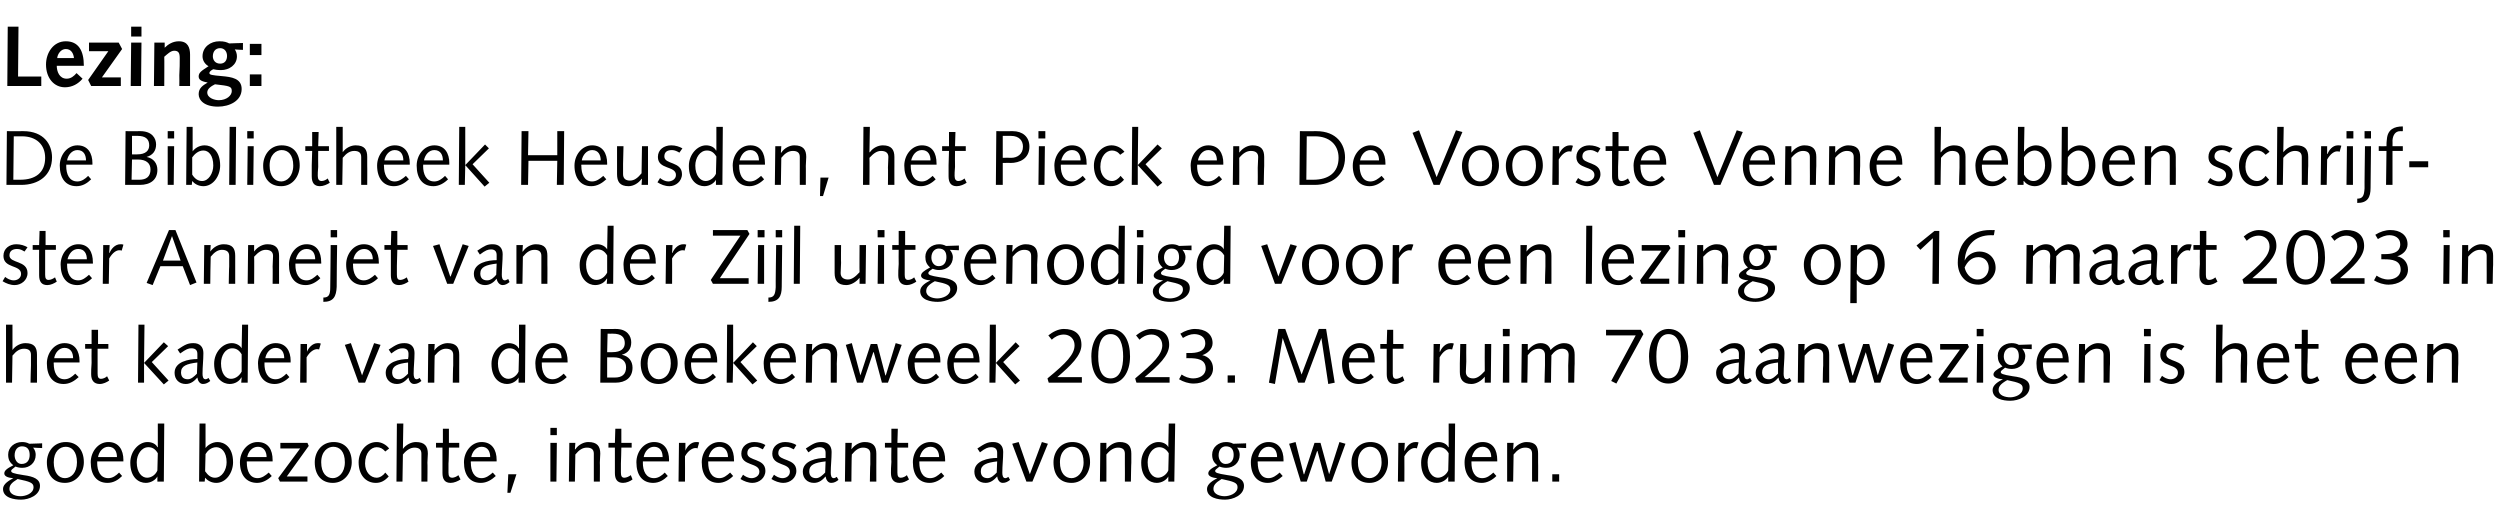
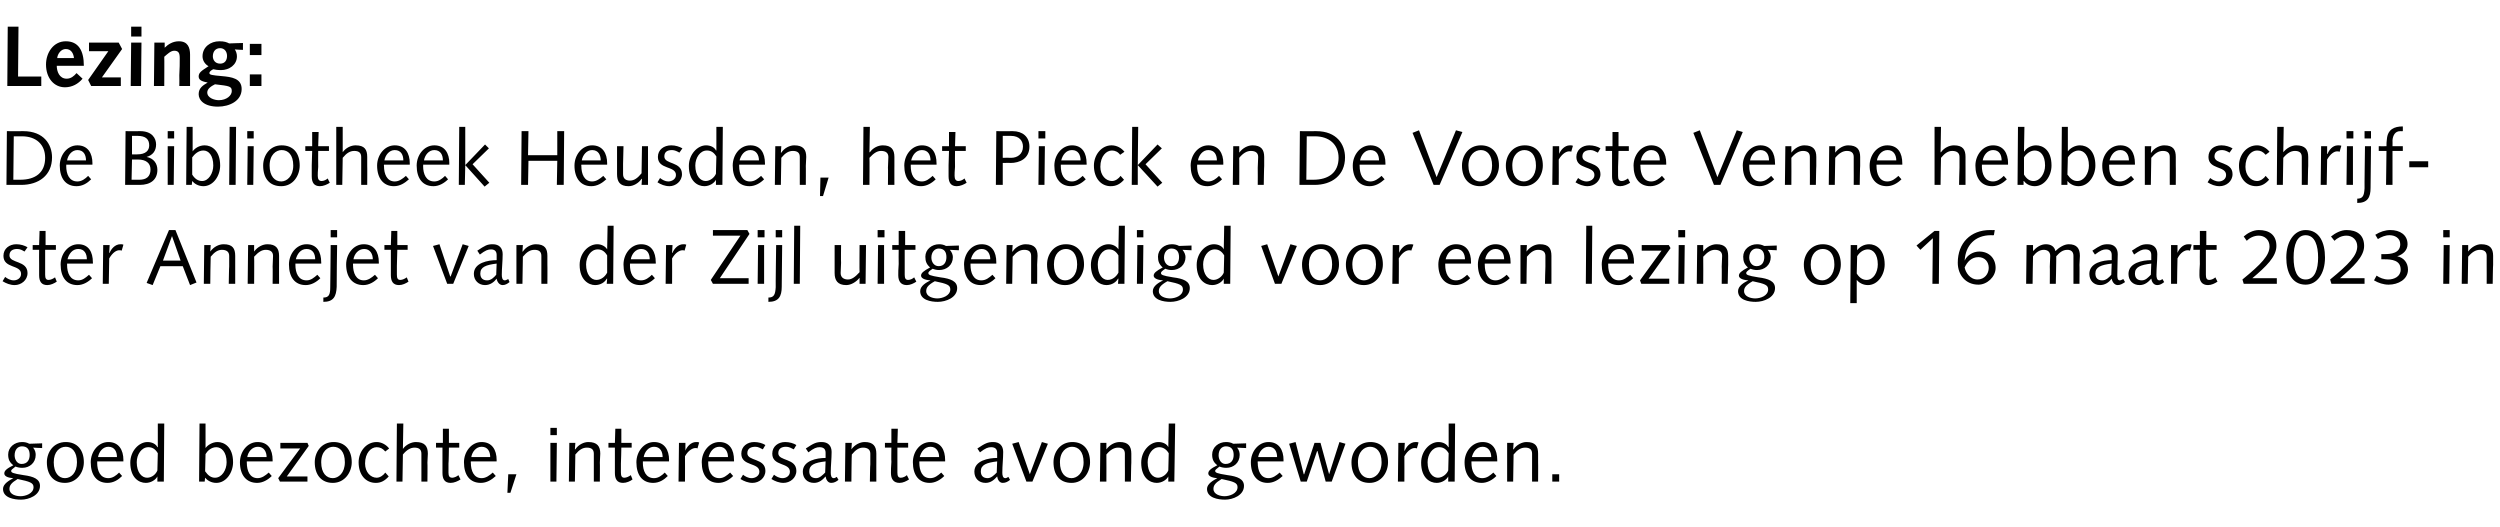
<svg xmlns="http://www.w3.org/2000/svg" version="1.1" width="581.4px" height="122.5px" viewBox="0 0 581.4 122.5">
  <desc>Lezing: De Bibliotheek Heusden, het Pieck en De Voorste Venne hebben schrijfster Annejet van der Zijl uitgenodigd voo...</desc>
  <defs />
  <g id="Polygon29612">
    <path d="M 9.8 104.2 C 9.8 104.2 7.67 104.12 7.7 104.1 C 8.2 104.7 8.3 105.3 8.3 105.8 C 8.3 107.6 6.9 108.8 5.2 108.8 C 4.6 108.8 4.1 108.7 3.6 108.5 C 2.8 109.1 2.6 109.3 2.6 109.5 C 2.6 109.9 2.9 110.1 5.5 110.5 C 7.8 110.8 9.3 111.4 9.3 113 C 9.3 115.2 6.7 116.2 4.9 116.2 C 3.3 116.2 0.7 115.8 0.7 113.7 C 0.7 112.5 2.2 111.7 3.1 111.2 C 3.1 111.2 3.1 111.2 3.1 111.2 C 1.5 111.1 1 110.6 1 110.1 C 1 109.5 1.5 109 3.1 108.2 C 2.2 107.5 1.9 106.8 1.9 105.7 C 1.9 104 3.4 102.8 5.1 102.8 C 5.7 102.8 6.3 102.9 6.8 103.2 C 6.8 103.2 9.8 103.1 9.8 103.1 L 9.8 104.2 Z M 4.8 115.4 C 5.9 115.4 7.8 114.8 7.8 113.3 C 7.8 112.3 7 112 4.1 111.4 C 2.6 112.3 2.2 112.9 2.2 113.7 C 2.2 115 3.7 115.4 4.8 115.4 Z M 5.1 103.8 C 4.1 103.8 3.4 104.6 3.4 105.9 C 3.4 106.9 4 107.9 5 107.9 C 6.4 107.9 6.9 106.9 6.9 105.8 C 6.9 104.6 6.4 103.8 5.1 103.8 Z M 15.1 111.2 C 16.5 111.2 17.9 110 17.9 107.5 C 17.9 105 16.7 103.9 15.3 103.9 C 13.9 103.9 12.5 105 12.5 107.5 C 12.5 110 13.7 111.2 15.1 111.2 Z M 15.3 102.8 C 17.9 102.8 19.5 104.6 19.5 107.5 C 19.5 109.8 17.9 112.3 15.1 112.3 C 12.5 112.3 10.9 110.5 10.9 107.5 C 10.9 105.2 12.4 102.8 15.3 102.8 Z M 22.6 107.3 C 22.6 107.3 22.64 107.63 22.6 107.6 C 22.6 109.5 23.3 111.2 25.2 111.2 C 26.2 111.2 27 110.6 27.7 109.9 C 27.7 109.9 28.4 110.7 28.4 110.7 C 27.5 111.6 26.4 112.3 25 112.3 C 22.5 112.3 21.1 110.5 21.1 107.5 C 21.1 105.1 22.8 102.8 25.2 102.8 C 27.6 102.8 28.7 104.6 28.7 107 C 28.66 107.03 28.7 107.3 28.7 107.3 L 22.6 107.3 Z M 27.2 106.3 C 27.2 105.1 26.7 103.9 25.2 103.9 C 23.9 103.9 23 105.1 22.8 106.3 C 22.8 106.3 27.2 106.3 27.2 106.3 Z M 36.7 98.5 L 38.2 98.5 L 38.1 112 L 36.6 112 L 36.6 110.8 C 36.6 110.8 36.61 110.79 36.6 110.8 C 36.2 111.6 35.1 112.3 33.9 112.3 C 32.3 112.3 30.3 111.1 30.3 107.6 C 30.3 104.9 32.3 102.8 34.3 102.8 C 35.4 102.8 36.3 103.3 36.6 104 C 36.63 103.95 36.7 104 36.7 104 L 36.7 98.5 Z M 36.7 105.4 C 36.1 104.4 35.4 104 34.5 104 C 32.9 104 31.8 105.7 31.8 107.5 C 31.8 109.9 33 111.1 34.2 111.1 C 35.4 111.1 36.3 110.2 36.6 109.4 C 36.6 109.4 36.7 105.4 36.7 105.4 Z M 46.4 98.5 L 47.8 98.5 L 47.8 104.2 C 47.8 104.2 47.83 104.24 47.8 104.2 C 48.3 103.5 49.4 102.8 50.6 102.8 C 52.1 102.8 54.2 103.9 54.2 107.5 C 54.2 109.9 52.6 112.3 50.3 112.3 C 49.1 112.3 48.2 111.7 47.7 111.1 C 47.74 111.08 47.7 111.1 47.7 111.1 L 47.6 112 L 46.3 112 L 46.4 98.5 Z M 47.7 109.6 C 48.4 110.6 49.1 111.1 50 111.1 C 51.6 111.1 52.7 109.3 52.7 107.5 C 52.7 105.1 51.5 104 50.3 104 C 49.1 104 48.2 104.9 47.8 105.6 C 47.8 105.6 47.7 109.6 47.7 109.6 Z M 57.4 107.3 C 57.4 107.3 57.38 107.63 57.4 107.6 C 57.4 109.5 58.1 111.2 59.9 111.2 C 60.9 111.2 61.7 110.6 62.5 109.9 C 62.5 109.9 63.2 110.7 63.2 110.7 C 62.3 111.6 61.1 112.3 59.8 112.3 C 57.3 112.3 55.8 110.5 55.8 107.5 C 55.8 105.1 57.5 102.8 59.9 102.8 C 62.4 102.8 63.4 104.6 63.4 107 C 63.4 107.03 63.4 107.3 63.4 107.3 L 57.4 107.3 Z M 62 106.3 C 62 105.1 61.4 103.9 60 103.9 C 58.6 103.9 57.7 105.1 57.5 106.3 C 57.5 106.3 62 106.3 62 106.3 Z M 71.5 112 L 65.1 112 L 64.7 111.2 L 69.8 104.3 L 65.2 104.3 L 65.2 103 L 71.5 103 L 71.8 103.7 L 66.7 110.8 L 71.5 110.8 L 71.5 112 Z M 77.4 111.2 C 78.7 111.2 80.2 110 80.2 107.5 C 80.2 105 79 103.9 77.5 103.9 C 76.2 103.9 74.7 105 74.7 107.5 C 74.7 110 75.9 111.2 77.4 111.2 Z M 77.6 102.8 C 80.2 102.8 81.8 104.6 81.8 107.5 C 81.8 109.8 80.2 112.3 77.4 112.3 C 74.8 112.3 73.2 110.5 73.2 107.5 C 73.2 105.2 74.7 102.8 77.6 102.8 Z M 89.6 105 C 89 104.3 88.4 104 87.6 104 C 86.3 104 84.9 105.3 84.9 107.8 C 84.9 109.8 86.2 111.1 87.6 111.1 C 88.4 111.1 89.2 110.5 89.6 109.9 C 89.6 109.9 90.4 110.8 90.4 110.8 C 89.5 111.8 88.6 112.3 87.4 112.3 C 85.1 112.3 83.4 110.5 83.4 107.5 C 83.4 105.1 85.1 102.8 87.6 102.8 C 88.7 102.8 89.8 103.4 90.5 104.3 C 90.5 104.3 89.6 105 89.6 105 Z M 92.3 98.5 L 93.8 98.5 L 93.7 104.4 C 93.7 104.4 93.73 104.44 93.7 104.4 C 94.4 103.4 95.7 102.8 96.7 102.8 C 98.8 102.8 99.5 103.8 99.5 105.5 C 99.5 106.2 99.4 106.9 99.4 107.6 C 99.45 107.55 99.4 112 99.4 112 L 98 112 C 98 112 98.01 107.97 98 108 C 98 107.2 98 106.4 98 105.5 C 98 104.5 97.4 104.1 96.4 104.1 C 95.5 104.1 94.6 104.6 93.7 105.7 C 93.71 105.74 93.6 112 93.6 112 L 92.2 112 L 92.3 98.5 Z M 103 103 L 103 99.7 L 104.4 99.7 L 104.4 103 L 106.8 103 L 106.8 104.1 L 104.4 104.1 C 104.4 104.1 104.35 107.79 104.3 107.8 C 104.3 108.8 104.3 109.5 104.3 109.9 C 104.3 110.7 104.5 111.1 105.2 111.1 C 105.6 111.1 106.3 110.8 106.6 110.5 C 106.6 110.5 107.1 111.5 107.1 111.5 C 106.5 111.9 105.6 112.3 104.8 112.3 C 103.4 112.3 102.9 111.4 102.9 110 C 102.9 109.4 102.9 108.6 102.9 107.4 C 102.91 107.39 102.9 104.1 102.9 104.1 L 101.4 104.1 L 101.4 103 L 103 103 Z M 109.5 107.3 C 109.5 107.3 109.46 107.63 109.5 107.6 C 109.5 109.5 110.2 111.2 112 111.2 C 113 111.2 113.8 110.6 114.6 109.9 C 114.6 109.9 115.3 110.7 115.3 110.7 C 114.3 111.6 113.2 112.3 111.8 112.3 C 109.3 112.3 107.9 110.5 107.9 107.5 C 107.9 105.1 109.6 102.8 112 102.8 C 114.4 102.8 115.5 104.6 115.5 107 C 115.47 107.03 115.5 107.3 115.5 107.3 L 109.5 107.3 Z M 114 106.3 C 114 105.1 113.5 103.9 112 103.9 C 110.7 103.9 109.8 105.1 109.6 106.3 C 109.6 106.3 114 106.3 114 106.3 Z M 118.2 110.3 L 120.1 110.3 L 118.7 114.6 L 118 114.6 L 118.2 110.3 Z M 128 103 L 129.5 103 L 129.4 112 L 128 112 L 128 103 Z M 128 99.5 L 129.5 99.5 L 129.5 101.2 L 128 101.2 L 128 99.5 Z M 132.4 103 L 133.8 103 L 133.7 104.5 C 133.7 104.5 133.78 104.48 133.8 104.5 C 134.5 103.4 135.8 102.8 136.8 102.8 C 138.9 102.8 139.6 103.8 139.6 105.5 C 139.6 106.2 139.5 106.9 139.5 107.6 C 139.54 107.55 139.5 112 139.5 112 L 138.1 112 C 138.1 112 138.1 107.97 138.1 108 C 138.1 107.2 138.1 106.4 138.1 105.5 C 138.1 104.5 137.5 104.1 136.5 104.1 C 135.5 104.1 134.7 104.6 133.8 105.7 C 133.79 105.74 133.7 112 133.7 112 L 132.3 112 L 132.4 103 Z M 143 103 L 143.1 99.7 L 144.5 99.7 L 144.5 103 L 146.9 103 L 146.9 104.1 L 144.5 104.1 C 144.5 104.1 144.43 107.79 144.4 107.8 C 144.4 108.8 144.4 109.5 144.4 109.9 C 144.4 110.7 144.6 111.1 145.2 111.1 C 145.7 111.1 146.3 110.8 146.7 110.5 C 146.7 110.5 147.1 111.5 147.1 111.5 C 146.6 111.9 145.7 112.3 144.9 112.3 C 143.5 112.3 143 111.4 143 110 C 143 109.4 143 108.6 143 107.4 C 142.99 107.39 143 104.1 143 104.1 L 141.5 104.1 L 141.5 103 L 143 103 Z M 149.5 107.3 C 149.5 107.3 149.54 107.63 149.5 107.6 C 149.5 109.5 150.2 111.2 152.1 111.2 C 153.1 111.2 153.9 110.6 154.6 109.9 C 154.6 109.9 155.3 110.7 155.3 110.7 C 154.4 111.6 153.3 112.3 151.9 112.3 C 149.4 112.3 148 110.5 148 107.5 C 148 105.1 149.7 102.8 152.1 102.8 C 154.5 102.8 155.6 104.6 155.6 107 C 155.55 107.03 155.6 107.3 155.6 107.3 L 149.5 107.3 Z M 154.1 106.3 C 154.1 105.1 153.6 103.9 152.1 103.9 C 150.8 103.9 149.9 105.1 149.7 106.3 C 149.7 106.3 154.1 106.3 154.1 106.3 Z M 157.9 103 L 159.4 103 L 159.4 104.8 C 159.4 104.8 159.39 104.82 159.4 104.8 C 159.7 104 160.6 102.8 161.9 102.8 C 162.2 102.8 162.4 102.8 162.6 102.9 C 162.6 102.9 162.2 104.3 162.2 104.3 C 162.1 104.2 161.9 104.2 161.7 104.2 C 161.1 104.2 160.1 104.7 159.3 106.1 C 159.33 106.11 159.3 112 159.3 112 L 157.8 112 L 157.9 103 Z M 164.7 107.3 C 164.7 107.3 164.72 107.63 164.7 107.6 C 164.7 109.5 165.4 111.2 167.3 111.2 C 168.3 111.2 169 110.6 169.8 109.9 C 169.8 109.9 170.5 110.7 170.5 110.7 C 169.6 111.6 168.4 112.3 167.1 112.3 C 164.6 112.3 163.2 110.5 163.2 107.5 C 163.2 105.1 164.9 102.8 167.3 102.8 C 169.7 102.8 170.7 104.6 170.7 107 C 170.73 107.03 170.7 107.3 170.7 107.3 L 164.7 107.3 Z M 169.3 106.3 C 169.3 105.1 168.7 103.9 167.3 103.9 C 165.9 103.9 165.1 105.1 164.8 106.3 C 164.8 106.3 169.3 106.3 169.3 106.3 Z M 172.8 110.4 C 173.3 110.8 174 111.2 174.8 111.2 C 175.6 111.2 176.6 110.7 176.6 109.7 C 176.6 107.5 172.4 108.5 172.4 105.5 C 172.4 103.8 173.8 102.8 175.4 102.8 C 176.4 102.8 177.4 103.1 178 103.5 C 178 103.5 177.4 104.5 177.4 104.5 C 176.8 104.2 176.3 103.9 175.7 103.9 C 174.6 103.9 173.8 104.3 173.8 105.4 C 173.8 107.3 178 106.5 178 109.5 C 178 111.2 176.5 112.3 175 112.3 C 174 112.3 173 111.9 172.2 111.4 C 172.2 111.4 172.8 110.4 172.8 110.4 Z M 180 110.4 C 180.5 110.8 181.2 111.2 182 111.2 C 182.8 111.2 183.7 110.7 183.7 109.7 C 183.7 107.5 179.6 108.5 179.6 105.5 C 179.6 103.8 181 102.8 182.6 102.8 C 183.6 102.8 184.6 103.1 185.2 103.5 C 185.2 103.5 184.6 104.5 184.6 104.5 C 184 104.2 183.5 103.9 182.8 103.9 C 181.8 103.9 181 104.3 181 105.4 C 181 107.3 185.2 106.5 185.2 109.5 C 185.2 111.2 183.7 112.3 182.2 112.3 C 181.2 112.3 180.2 111.9 179.4 111.4 C 179.4 111.4 180 110.4 180 110.4 Z M 195 111.6 C 194.5 112 194 112.3 193.3 112.3 C 192.5 112.3 192.1 111.5 192 110.8 C 191.3 111.6 190.5 112.3 189.3 112.3 C 187.7 112.3 186.7 111.2 186.7 109.7 C 186.7 107.1 190 106.5 192 106.5 C 192 106.1 192 105.7 192 105.3 C 192 104.5 191.6 104 190.6 104 C 189.9 104 189.3 104.2 188 105.2 C 188 105.2 187.4 104.3 187.4 104.3 C 189.2 103.1 189.8 102.8 191.1 102.8 C 192.6 102.8 193.4 103.7 193.4 105.1 C 193.4 106.7 193.2 108.3 193.2 109.9 C 193.2 110.5 193.3 111.2 193.9 111.2 C 194.2 111.2 194.4 111 194.6 110.9 C 194.6 110.9 195 111.6 195 111.6 Z M 192 107.3 C 189.4 107.6 188.2 108.1 188.2 109.6 C 188.2 110.7 188.8 111.2 189.8 111.2 C 190.6 111.2 191.3 110.5 191.9 109.9 C 191.9 109.9 192 107.3 192 107.3 Z M 196.6 103 L 198.1 103 L 198 104.5 C 198 104.5 198.03 104.48 198 104.5 C 198.8 103.4 200 102.8 201.1 102.8 C 203.1 102.8 203.8 103.8 203.8 105.5 C 203.8 106.2 203.8 106.9 203.8 107.6 C 203.79 107.55 203.8 112 203.8 112 L 202.3 112 C 202.3 112 202.35 107.97 202.4 108 C 202.4 107.2 202.4 106.4 202.4 105.5 C 202.4 104.5 201.7 104.1 200.7 104.1 C 199.8 104.1 199 104.6 198.1 105.7 C 198.05 105.74 198 112 198 112 L 196.5 112 L 196.6 103 Z M 207.3 103 L 207.3 99.7 L 208.8 99.7 L 208.7 103 L 211.2 103 L 211.2 104.1 L 208.7 104.1 C 208.7 104.1 208.69 107.79 208.7 107.8 C 208.7 108.8 208.7 109.5 208.7 109.9 C 208.7 110.7 208.9 111.1 209.5 111.1 C 210 111.1 210.6 110.8 210.9 110.5 C 210.9 110.5 211.4 111.5 211.4 111.5 C 210.8 111.9 210 112.3 209.2 112.3 C 207.8 112.3 207.2 111.4 207.2 110 C 207.2 109.4 207.2 108.6 207.3 107.4 C 207.25 107.39 207.3 104.1 207.3 104.1 L 205.8 104.1 L 205.8 103 L 207.3 103 Z M 213.8 107.3 C 213.8 107.3 213.8 107.63 213.8 107.6 C 213.8 109.5 214.5 111.2 216.3 111.2 C 217.4 111.2 218.1 110.6 218.9 109.9 C 218.9 109.9 219.6 110.7 219.6 110.7 C 218.7 111.6 217.5 112.3 216.2 112.3 C 213.7 112.3 212.3 110.5 212.3 107.5 C 212.3 105.1 213.9 102.8 216.4 102.8 C 218.8 102.8 219.8 104.6 219.8 107 C 219.81 107.03 219.8 107.3 219.8 107.3 L 213.8 107.3 Z M 218.4 106.3 C 218.4 105.1 217.8 103.9 216.4 103.9 C 215 103.9 214.2 105.1 213.9 106.3 C 213.9 106.3 218.4 106.3 218.4 106.3 Z M 234.9 111.6 C 234.4 112 233.9 112.3 233.2 112.3 C 232.4 112.3 232 111.5 231.9 110.8 C 231.2 111.6 230.4 112.3 229.2 112.3 C 227.6 112.3 226.6 111.2 226.6 109.7 C 226.6 107.1 229.9 106.5 231.9 106.5 C 231.9 106.1 231.9 105.7 231.9 105.3 C 231.9 104.5 231.5 104 230.5 104 C 229.8 104 229.2 104.2 227.9 105.2 C 227.9 105.2 227.3 104.3 227.3 104.3 C 229.1 103.1 229.7 102.8 231 102.8 C 232.5 102.8 233.3 103.7 233.3 105.1 C 233.3 106.7 233.1 108.3 233.1 109.9 C 233.1 110.5 233.2 111.2 233.8 111.2 C 234.1 111.2 234.3 111 234.5 110.9 C 234.5 110.9 234.9 111.6 234.9 111.6 Z M 231.9 107.3 C 229.4 107.6 228.1 108.1 228.1 109.6 C 228.1 110.7 228.7 111.2 229.7 111.2 C 230.5 111.2 231.2 110.5 231.8 109.9 C 231.8 109.9 231.9 107.3 231.9 107.3 Z M 243.7 103.2 L 240.1 112 L 238.7 112 L 235.4 103.2 L 236.9 102.8 L 239.5 110.3 L 239.5 110.3 L 242.3 102.8 L 243.7 103.2 Z M 249.2 111.2 C 250.5 111.2 252 110 252 107.5 C 252 105 250.8 103.9 249.3 103.9 C 248 103.9 246.5 105 246.5 107.5 C 246.5 110 247.7 111.2 249.2 111.2 Z M 249.4 102.8 C 252 102.8 253.5 104.6 253.5 107.5 C 253.5 109.8 252 112.3 249.2 112.3 C 246.5 112.3 245 110.5 245 107.5 C 245 105.2 246.5 102.8 249.4 102.8 Z M 255.9 103 L 257.3 103 L 257.3 104.5 C 257.3 104.5 257.31 104.48 257.3 104.5 C 258.1 103.4 259.3 102.8 260.4 102.8 C 262.4 102.8 263.1 103.8 263.1 105.5 C 263.1 106.2 263.1 106.9 263.1 107.6 C 263.07 107.55 263 112 263 112 L 261.6 112 C 261.6 112 261.63 107.97 261.6 108 C 261.6 107.2 261.6 106.4 261.6 105.5 C 261.6 104.5 261 104.1 260 104.1 C 259.1 104.1 258.2 104.6 257.3 105.7 C 257.33 105.74 257.3 112 257.3 112 L 255.8 112 L 255.9 103 Z M 271.8 98.5 L 273.3 98.5 L 273.1 112 L 271.7 112 L 271.7 110.8 C 271.7 110.8 271.69 110.79 271.7 110.8 C 271.3 111.6 270.2 112.3 269 112.3 C 267.4 112.3 265.4 111.1 265.4 107.6 C 265.4 104.9 267.4 102.8 269.4 102.8 C 270.5 102.8 271.4 103.3 271.7 104 C 271.71 103.95 271.7 104 271.7 104 L 271.8 98.5 Z M 271.8 105.4 C 271.2 104.4 270.4 104 269.6 104 C 268 104 266.9 105.7 266.9 107.5 C 266.9 109.9 268.1 111.1 269.3 111.1 C 270.4 111.1 271.4 110.2 271.7 109.4 C 271.7 109.4 271.8 105.4 271.8 105.4 Z M 289.8 104.2 C 289.8 104.2 287.67 104.12 287.7 104.1 C 288.2 104.7 288.3 105.3 288.3 105.8 C 288.3 107.6 286.9 108.8 285.2 108.8 C 284.6 108.8 284.1 108.7 283.6 108.5 C 282.8 109.1 282.6 109.3 282.6 109.5 C 282.6 109.9 282.9 110.1 285.5 110.5 C 287.8 110.8 289.3 111.4 289.3 113 C 289.3 115.2 286.7 116.2 284.9 116.2 C 283.3 116.2 280.7 115.8 280.7 113.7 C 280.7 112.5 282.2 111.7 283.1 111.2 C 283.1 111.2 283.1 111.2 283.1 111.2 C 281.6 111.1 281 110.6 281 110.1 C 281 109.5 281.5 109 283.1 108.2 C 282.2 107.5 281.9 106.8 281.9 105.7 C 281.9 104 283.4 102.8 285.1 102.8 C 285.7 102.8 286.3 102.9 286.8 103.2 C 286.81 103.2 289.8 103.1 289.8 103.1 L 289.8 104.2 Z M 284.8 115.4 C 285.9 115.4 287.8 114.8 287.8 113.3 C 287.8 112.3 287 112 284.1 111.4 C 282.6 112.3 282.2 112.9 282.2 113.7 C 282.2 115 283.8 115.4 284.8 115.4 Z M 285.1 103.8 C 284.1 103.8 283.4 104.6 283.4 105.9 C 283.4 106.9 284 107.9 285 107.9 C 286.4 107.9 286.9 106.9 286.9 105.8 C 286.9 104.6 286.4 103.8 285.1 103.8 Z M 292.5 107.3 C 292.5 107.3 292.46 107.63 292.5 107.6 C 292.5 109.5 293.2 111.2 295 111.2 C 296 111.2 296.8 110.6 297.6 109.9 C 297.6 109.9 298.3 110.7 298.3 110.7 C 297.3 111.6 296.2 112.3 294.8 112.3 C 292.4 112.3 290.9 110.5 290.9 107.5 C 290.9 105.1 292.6 102.8 295 102.8 C 297.4 102.8 298.5 104.6 298.5 107 C 298.47 107.03 298.5 107.3 298.5 107.3 L 292.5 107.3 Z M 297 106.3 C 297 105.1 296.5 103.9 295 103.9 C 293.7 103.9 292.8 105.1 292.6 106.3 C 292.6 106.3 297 106.3 297 106.3 Z M 299.8 103.2 L 301.3 102.8 L 303.2 110.3 L 303.3 110.3 L 305.7 103 L 307.1 103 L 309.1 110.3 L 309.1 110.3 L 311.5 102.8 L 312.9 103.2 L 309.7 112 L 308.3 112 L 306.4 104.9 L 306.3 104.9 L 303.9 112 L 302.5 112 L 299.8 103.2 Z M 318.5 111.2 C 319.8 111.2 321.3 110 321.3 107.5 C 321.3 105 320.1 103.9 318.6 103.9 C 317.3 103.9 315.8 105 315.8 107.5 C 315.8 110 317 111.2 318.5 111.2 Z M 318.7 102.8 C 321.3 102.8 322.8 104.6 322.8 107.5 C 322.8 109.8 321.3 112.3 318.5 112.3 C 315.8 112.3 314.3 110.5 314.3 107.5 C 314.3 105.2 315.8 102.8 318.7 102.8 Z M 325.2 103 L 326.7 103 L 326.6 104.8 C 326.6 104.8 326.68 104.82 326.7 104.8 C 327 104 327.9 102.8 329.2 102.8 C 329.5 102.8 329.7 102.8 329.9 102.9 C 329.9 102.9 329.5 104.3 329.5 104.3 C 329.4 104.2 329.1 104.2 328.9 104.2 C 328.4 104.2 327.4 104.7 326.6 106.1 C 326.63 106.11 326.6 112 326.6 112 L 325.1 112 L 325.2 103 Z M 336.9 98.5 L 338.4 98.5 L 338.3 112 L 336.8 112 L 336.8 110.8 C 336.8 110.8 336.8 110.79 336.8 110.8 C 336.4 111.6 335.3 112.3 334.1 112.3 C 332.5 112.3 330.5 111.1 330.5 107.6 C 330.5 104.9 332.5 102.8 334.5 102.8 C 335.6 102.8 336.5 103.3 336.8 104 C 336.81 103.95 336.9 104 336.9 104 L 336.9 98.5 Z M 336.9 105.4 C 336.3 104.4 335.6 104 334.7 104 C 333.1 104 332 105.7 332 107.5 C 332 109.9 333.2 111.1 334.4 111.1 C 335.5 111.1 336.5 110.2 336.8 109.4 C 336.8 109.4 336.9 105.4 336.9 105.4 Z M 342.2 107.3 C 342.2 107.3 342.2 107.63 342.2 107.6 C 342.2 109.5 342.9 111.2 344.7 111.2 C 345.8 111.2 346.5 110.6 347.3 109.9 C 347.3 109.9 348 110.7 348 110.7 C 347.1 111.6 345.9 112.3 344.6 112.3 C 342.1 112.3 340.6 110.5 340.6 107.5 C 340.6 105.1 342.3 102.8 344.8 102.8 C 347.2 102.8 348.2 104.6 348.2 107 C 348.21 107.03 348.2 107.3 348.2 107.3 L 342.2 107.3 Z M 346.8 106.3 C 346.8 105.1 346.2 103.9 344.8 103.9 C 343.4 103.9 342.6 105.1 342.3 106.3 C 342.3 106.3 346.8 106.3 346.8 106.3 Z M 350.5 103 L 352 103 L 351.9 104.5 C 351.9 104.5 351.97 104.48 352 104.5 C 352.7 103.4 354 102.8 355 102.8 C 357.1 102.8 357.7 103.8 357.7 105.5 C 357.7 106.2 357.7 106.9 357.7 107.6 C 357.73 107.55 357.7 112 357.7 112 L 356.3 112 C 356.3 112 356.29 107.97 356.3 108 C 356.3 107.2 356.3 106.4 356.3 105.5 C 356.3 104.5 355.7 104.1 354.7 104.1 C 353.7 104.1 352.9 104.6 352 105.7 C 351.99 105.74 351.9 112 351.9 112 L 350.5 112 L 350.5 103 Z M 361 110.3 L 362.6 110.3 L 362.6 112 L 361 112 L 361 110.3 Z " stroke="none" fill="#000" />
  </g>
  <g id="Polygon29611">
-     <path d="M 1.4 75.5 L 2.9 75.5 L 2.9 81.4 C 2.9 81.4 2.9 81.44 2.9 81.4 C 3.6 80.4 4.8 79.8 5.9 79.8 C 8 79.8 8.6 80.8 8.6 82.5 C 8.6 83.2 8.6 83.9 8.6 84.6 C 8.62 84.55 8.6 89 8.6 89 L 7.1 89 C 7.1 89 7.18 84.97 7.2 85 C 7.2 84.2 7.2 83.4 7.2 82.5 C 7.2 81.5 6.6 81.1 5.6 81.1 C 4.6 81.1 3.8 81.6 2.9 82.7 C 2.88 82.74 2.8 89 2.8 89 L 1.4 89 L 1.4 75.5 Z M 12.5 84.3 C 12.5 84.3 12.46 84.63 12.5 84.6 C 12.5 86.5 13.2 88.2 15 88.2 C 16 88.2 16.8 87.6 17.5 86.9 C 17.5 86.9 18.3 87.7 18.3 87.7 C 17.3 88.6 16.2 89.3 14.8 89.3 C 12.3 89.3 10.9 87.5 10.9 84.5 C 10.9 82.1 12.6 79.8 15 79.8 C 17.4 79.8 18.5 81.6 18.5 84 C 18.47 84.03 18.5 84.3 18.5 84.3 L 12.5 84.3 Z M 17 83.3 C 17 82.1 16.5 80.9 15 80.9 C 13.7 80.9 12.8 82.1 12.6 83.3 C 12.6 83.3 17 83.3 17 83.3 Z M 21.3 80 L 21.3 76.7 L 22.8 76.7 L 22.8 80 L 25.2 80 L 25.2 81.1 L 22.7 81.1 C 22.7 81.1 22.7 84.79 22.7 84.8 C 22.7 85.8 22.7 86.5 22.7 86.9 C 22.7 87.7 22.9 88.1 23.5 88.1 C 24 88.1 24.6 87.8 24.9 87.5 C 24.9 87.5 25.4 88.5 25.4 88.5 C 24.8 88.9 24 89.3 23.2 89.3 C 21.8 89.3 21.2 88.4 21.2 87 C 21.2 86.4 21.2 85.6 21.3 84.4 C 21.26 84.39 21.3 81.1 21.3 81.1 L 19.8 81.1 L 19.8 80 L 21.3 80 Z M 32.2 75.5 L 33.6 75.5 L 33.5 84.4 L 38.1 79.6 L 39.1 80.5 L 35.3 84.2 L 39.2 88.5 L 38.1 89.4 L 33.5 84.4 L 33.5 89 L 32.1 89 L 32.2 75.5 Z M 48.9 88.6 C 48.4 89 47.9 89.3 47.2 89.3 C 46.4 89.3 46 88.5 45.9 87.8 C 45.2 88.6 44.4 89.3 43.2 89.3 C 41.6 89.3 40.6 88.2 40.6 86.7 C 40.6 84.1 43.9 83.5 45.9 83.5 C 45.9 83.1 45.9 82.7 45.9 82.3 C 45.9 81.5 45.5 81 44.5 81 C 43.8 81 43.3 81.2 41.9 82.2 C 41.9 82.2 41.3 81.3 41.3 81.3 C 43.1 80.1 43.7 79.8 45 79.8 C 46.5 79.8 47.3 80.7 47.3 82.1 C 47.3 83.7 47.1 85.3 47.1 86.9 C 47.1 87.5 47.2 88.2 47.8 88.2 C 48.1 88.2 48.3 88 48.5 87.9 C 48.5 87.9 48.9 88.6 48.9 88.6 Z M 45.9 84.3 C 43.4 84.6 42.1 85.1 42.1 86.6 C 42.1 87.7 42.7 88.2 43.7 88.2 C 44.5 88.2 45.2 87.5 45.8 86.9 C 45.8 86.9 45.9 84.3 45.9 84.3 Z M 56.3 75.5 L 57.7 75.5 L 57.6 89 L 56.1 89 L 56.2 87.8 C 56.2 87.8 56.14 87.79 56.1 87.8 C 55.7 88.6 54.7 89.3 53.4 89.3 C 51.9 89.3 49.8 88.1 49.8 84.6 C 49.8 81.9 51.8 79.8 53.9 79.8 C 54.9 79.8 55.8 80.3 56.2 81 C 56.16 80.95 56.2 81 56.2 81 L 56.3 75.5 Z M 56.2 82.4 C 55.6 81.4 54.9 81 54 81 C 52.4 81 51.4 82.7 51.4 84.5 C 51.4 86.9 52.5 88.1 53.7 88.1 C 54.9 88.1 55.8 87.2 56.2 86.4 C 56.2 86.4 56.2 82.4 56.2 82.4 Z M 61.5 84.3 C 61.5 84.3 61.54 84.63 61.5 84.6 C 61.5 86.5 62.2 88.2 64.1 88.2 C 65.1 88.2 65.9 87.6 66.6 86.9 C 66.6 86.9 67.3 87.7 67.3 87.7 C 66.4 88.6 65.2 89.3 63.9 89.3 C 61.4 89.3 60 87.5 60 84.5 C 60 82.1 61.7 79.8 64.1 79.8 C 66.5 79.8 67.6 81.6 67.6 84 C 67.55 84.03 67.6 84.3 67.6 84.3 L 61.5 84.3 Z M 66.1 83.3 C 66.1 82.1 65.6 80.9 64.1 80.9 C 62.8 80.9 61.9 82.1 61.7 83.3 C 61.7 83.3 66.1 83.3 66.1 83.3 Z M 69.9 80 L 71.4 80 L 71.4 81.8 C 71.4 81.8 71.39 81.82 71.4 81.8 C 71.7 81 72.6 79.8 73.9 79.8 C 74.2 79.8 74.4 79.8 74.6 79.9 C 74.6 79.9 74.2 81.3 74.2 81.3 C 74.1 81.2 73.9 81.2 73.7 81.2 C 73.1 81.2 72.1 81.7 71.3 83.1 C 71.33 83.11 71.3 89 71.3 89 L 69.8 89 L 69.9 80 Z M 88.5 80.2 L 84.9 89 L 83.4 89 L 80.2 80.2 L 81.6 79.8 L 84.2 87.3 L 84.2 87.3 L 87 79.8 L 88.5 80.2 Z M 98 88.6 C 97.5 89 97 89.3 96.3 89.3 C 95.5 89.3 95.1 88.5 95 87.8 C 94.3 88.6 93.5 89.3 92.3 89.3 C 90.7 89.3 89.7 88.2 89.7 86.7 C 89.7 84.1 93 83.5 94.9 83.5 C 95 83.1 95 82.7 95 82.3 C 95 81.5 94.6 81 93.6 81 C 92.9 81 92.3 81.2 91 82.2 C 91 82.2 90.4 81.3 90.4 81.3 C 92.2 80.1 92.8 79.8 94.1 79.8 C 95.6 79.8 96.4 80.7 96.4 82.1 C 96.4 83.7 96.2 85.3 96.2 86.9 C 96.2 87.5 96.3 88.2 96.9 88.2 C 97.2 88.2 97.4 88 97.6 87.9 C 97.6 87.9 98 88.6 98 88.6 Z M 94.9 84.3 C 92.4 84.6 91.2 85.1 91.2 86.6 C 91.2 87.7 91.8 88.2 92.8 88.2 C 93.6 88.2 94.3 87.5 94.9 86.9 C 94.9 86.9 94.9 84.3 94.9 84.3 Z M 99.6 80 L 101.1 80 L 101 81.5 C 101 81.5 101.03 81.48 101 81.5 C 101.8 80.4 103 79.8 104.1 79.8 C 106.1 79.8 106.8 80.8 106.8 82.5 C 106.8 83.2 106.8 83.9 106.8 84.6 C 106.79 84.55 106.8 89 106.8 89 L 105.3 89 C 105.3 89 105.35 84.97 105.4 85 C 105.4 84.2 105.4 83.4 105.4 82.5 C 105.4 81.5 104.7 81.1 103.7 81.1 C 102.8 81.1 102 81.6 101.1 82.7 C 101.05 82.74 101 89 101 89 L 99.5 89 L 99.6 80 Z M 120.7 75.5 L 122.2 75.5 L 122.1 89 L 120.6 89 L 120.6 87.8 C 120.6 87.8 120.6 87.79 120.6 87.8 C 120.2 88.6 119.1 89.3 117.9 89.3 C 116.3 89.3 114.3 88.1 114.3 84.6 C 114.3 81.9 116.3 79.8 118.3 79.8 C 119.4 79.8 120.3 80.3 120.6 81 C 120.62 80.95 120.7 81 120.7 81 L 120.7 75.5 Z M 120.7 82.4 C 120.1 81.4 119.4 81 118.5 81 C 116.9 81 115.8 82.7 115.8 84.5 C 115.8 86.9 117 88.1 118.2 88.1 C 119.3 88.1 120.3 87.2 120.6 86.4 C 120.6 86.4 120.7 82.4 120.7 82.4 Z M 126 84.3 C 126 84.3 126 84.63 126 84.6 C 126 86.5 126.7 88.2 128.5 88.2 C 129.6 88.2 130.3 87.6 131.1 86.9 C 131.1 86.9 131.8 87.7 131.8 87.7 C 130.9 88.6 129.7 89.3 128.4 89.3 C 125.9 89.3 124.5 87.5 124.5 84.5 C 124.5 82.1 126.1 79.8 128.6 79.8 C 131 79.8 132 81.6 132 84 C 132.01 84.03 132 84.3 132 84.3 L 126 84.3 Z M 130.6 83.3 C 130.6 82.1 130 80.9 128.6 80.9 C 127.2 80.9 126.4 82.1 126.1 83.3 C 126.1 83.3 130.6 83.3 130.6 83.3 Z M 139.7 76.5 C 139.7 76.5 143.17 76.54 143.2 76.5 C 145.9 76.5 146.8 78.2 146.8 79.6 C 146.8 81.1 146.1 82.1 144.6 82.5 C 144.6 82.5 144.6 82.5 144.6 82.5 C 146.2 82.8 147.1 84 147.1 85.5 C 147.1 87.8 145.5 89 143.1 89 C 143.1 89 139.6 89 139.6 89 L 139.7 76.5 Z M 141.2 87.8 C 141.2 87.8 142.99 87.81 143 87.8 C 144.6 87.8 145.6 87.1 145.6 85.4 C 145.6 83.9 144.5 83.1 142.7 83.1 C 142.7 83.1 141.2 83.1 141.2 83.1 L 141.2 87.8 Z M 141.2 81.9 C 141.2 81.9 142.42 81.91 142.4 81.9 C 144.5 81.9 145.3 81 145.3 79.8 C 145.3 78.4 144.5 77.6 142.5 77.6 C 142.52 77.62 141.3 77.6 141.3 77.6 L 141.2 81.9 Z M 153.2 88.2 C 154.6 88.2 156 87 156 84.5 C 156 82 154.8 80.9 153.4 80.9 C 152 80.9 150.6 82 150.6 84.5 C 150.6 87 151.8 88.2 153.2 88.2 Z M 153.4 79.8 C 156 79.8 157.6 81.6 157.6 84.5 C 157.6 86.8 156 89.3 153.2 89.3 C 150.6 89.3 149 87.5 149 84.5 C 149 82.2 150.5 79.8 153.4 79.8 Z M 160.7 84.3 C 160.7 84.3 160.74 84.63 160.7 84.6 C 160.7 86.5 161.4 88.2 163.3 88.2 C 164.3 88.2 165.1 87.6 165.8 86.9 C 165.8 86.9 166.5 87.7 166.5 87.7 C 165.6 88.6 164.4 89.3 163.1 89.3 C 160.6 89.3 159.2 87.5 159.2 84.5 C 159.2 82.1 160.9 79.8 163.3 79.8 C 165.7 79.8 166.8 81.6 166.8 84 C 166.75 84.03 166.8 84.3 166.8 84.3 L 160.7 84.3 Z M 165.3 83.3 C 165.3 82.1 164.8 80.9 163.3 80.9 C 162 80.9 161.1 82.1 160.9 83.3 C 160.9 83.3 165.3 83.3 165.3 83.3 Z M 169.1 75.5 L 170.5 75.5 L 170.5 84.4 L 175.1 79.6 L 176 80.5 L 172.2 84.2 L 176.1 88.5 L 175 89.4 L 170.5 84.4 L 170.4 89 L 169 89 L 169.1 75.5 Z M 179.1 84.3 C 179.1 84.3 179.1 84.63 179.1 84.6 C 179.1 86.5 179.8 88.2 181.6 88.2 C 182.7 88.2 183.4 87.6 184.2 86.9 C 184.2 86.9 184.9 87.7 184.9 87.7 C 184 88.6 182.8 89.3 181.5 89.3 C 179 89.3 177.6 87.5 177.6 84.5 C 177.6 82.1 179.2 79.8 181.7 79.8 C 184.1 79.8 185.1 81.6 185.1 84 C 185.11 84.03 185.1 84.3 185.1 84.3 L 179.1 84.3 Z M 183.7 83.3 C 183.7 82.1 183.1 80.9 181.7 80.9 C 180.3 80.9 179.5 82.1 179.2 83.3 C 179.2 83.3 183.7 83.3 183.7 83.3 Z M 187.5 80 L 188.9 80 L 188.8 81.5 C 188.8 81.5 188.87 81.48 188.9 81.5 C 189.6 80.4 190.9 79.8 191.9 79.8 C 194 79.8 194.7 80.8 194.7 82.5 C 194.7 83.2 194.6 83.9 194.6 84.6 C 194.63 84.55 194.6 89 194.6 89 L 193.2 89 C 193.2 89 193.19 84.97 193.2 85 C 193.2 84.2 193.2 83.4 193.2 82.5 C 193.2 81.5 192.6 81.1 191.6 81.1 C 190.6 81.1 189.8 81.6 188.9 82.7 C 188.89 82.74 188.8 89 188.8 89 L 187.4 89 L 187.5 80 Z M 196.7 80.2 L 198.1 79.8 L 200.1 87.3 L 200.1 87.3 L 202.5 80 L 204 80 L 205.9 87.3 L 206 87.3 L 208.3 79.8 L 209.7 80.2 L 206.5 89 L 205.1 89 L 203.2 81.9 L 203.1 81.9 L 200.7 89 L 199.3 89 L 196.7 80.2 Z M 212.7 84.3 C 212.7 84.3 212.65 84.63 212.7 84.6 C 212.7 86.5 213.4 88.2 215.2 88.2 C 216.2 88.2 217 87.6 217.7 86.9 C 217.7 86.9 218.4 87.7 218.4 87.7 C 217.5 88.6 216.4 89.3 215 89.3 C 212.5 89.3 211.1 87.5 211.1 84.5 C 211.1 82.1 212.8 79.8 215.2 79.8 C 217.6 79.8 218.7 81.6 218.7 84 C 218.66 84.03 218.7 84.3 218.7 84.3 L 212.7 84.3 Z M 217.2 83.3 C 217.2 82.1 216.7 80.9 215.2 80.9 C 213.9 80.9 213 82.1 212.8 83.3 C 212.8 83.3 217.2 83.3 217.2 83.3 Z M 221.8 84.3 C 221.8 84.3 221.83 84.63 221.8 84.6 C 221.8 86.5 222.5 88.2 224.4 88.2 C 225.4 88.2 226.2 87.6 226.9 86.9 C 226.9 86.9 227.6 87.7 227.6 87.7 C 226.7 88.6 225.5 89.3 224.2 89.3 C 221.7 89.3 220.3 87.5 220.3 84.5 C 220.3 82.1 222 79.8 224.4 79.8 C 226.8 79.8 227.8 81.6 227.8 84 C 227.84 84.03 227.8 84.3 227.8 84.3 L 221.8 84.3 Z M 226.4 83.3 C 226.4 82.1 225.9 80.9 224.4 80.9 C 223.1 80.9 222.2 82.1 222 83.3 C 222 83.3 226.4 83.3 226.4 83.3 Z M 230.2 75.5 L 231.6 75.5 L 231.6 84.4 L 236.2 79.6 L 237.1 80.5 L 233.3 84.2 L 237.2 88.5 L 236.1 89.4 L 231.6 84.4 L 231.5 89 L 230.1 89 L 230.2 75.5 Z M 243.9 89 C 243.9 89 243.59 88.05 243.6 88 C 248 84.4 249.9 82.4 249.9 80.3 C 249.9 78.8 248.8 77.8 247.4 77.8 C 246.2 77.8 245.2 78.4 244.6 79 C 244.6 79 243.8 78 243.8 78 C 244.8 77.2 246.1 76.5 247.4 76.5 C 249.8 76.5 251.5 77.6 251.5 80.2 C 251.5 82.7 249 85 245.9 87.7 C 245.86 87.67 245.9 87.7 245.9 87.7 L 251.6 87.7 L 251.6 89 L 243.9 89 Z M 258.3 88 C 260.5 88 261.2 85.5 261.2 82.9 C 261.2 80.2 260.5 77.7 258.3 77.7 C 256.2 77.7 255.4 79.9 255.4 82.9 C 255.4 85.9 256.2 88 258.3 88 Z M 258.3 76.5 C 261.5 76.5 262.8 79.4 262.8 82.9 C 262.8 86.7 260.9 89.2 258.3 89.2 C 255.1 89.2 253.8 86.3 253.8 82.9 C 253.8 79.1 255.7 76.5 258.3 76.5 Z M 264.3 89 C 264.3 89 263.97 88.05 264 88 C 268.3 84.4 270.3 82.4 270.3 80.3 C 270.3 78.8 269.2 77.8 267.8 77.8 C 266.6 77.8 265.6 78.4 265 79 C 265 79 264.2 78 264.2 78 C 265.2 77.2 266.5 76.5 267.8 76.5 C 270.2 76.5 271.9 77.6 271.9 80.2 C 271.9 82.7 269.4 85 266.2 87.7 C 266.24 87.67 266.2 87.7 266.2 87.7 L 272 87.7 L 272 89 L 264.3 89 Z M 275.9 82.1 C 275.9 82.1 276.55 82.09 276.6 82.1 C 278.1 82.1 280.3 81.9 280.3 79.8 C 280.3 78.3 279 77.7 277.7 77.7 C 276.8 77.7 275.9 78.1 275.1 78.6 C 275.1 78.6 274.5 77.6 274.5 77.6 C 275.6 76.9 276.8 76.5 277.9 76.5 C 280.2 76.5 282 77.6 282 79.8 C 282 81.2 280.8 82.2 279.6 82.6 C 279.6 82.6 279.6 82.6 279.6 82.6 C 281.1 82.9 282.1 84.1 282.1 85.7 C 282.1 88 279.8 89.2 277.6 89.2 C 276.4 89.2 275.2 88.8 274.2 88.2 C 274.2 88.2 274.8 87.1 274.8 87.1 C 275.5 87.6 276.5 88 277.5 88 C 278.9 88 280.4 87.3 280.4 85.7 C 280.4 83.5 278.3 83.3 276.6 83.3 C 276.62 83.28 275.9 83.3 275.9 83.3 L 275.9 82.1 Z M 285.5 87.3 L 287.2 87.3 L 287.2 89 L 285.5 89 L 285.5 87.3 Z M 297.3 76.5 L 298.9 76.5 L 302.7 87.1 L 306.7 76.5 L 308.4 76.5 L 310.4 89 L 308.9 89.3 L 307.3 78.6 L 307.3 78.6 L 303.4 89 L 301.9 89 L 298.3 78.6 L 298.3 78.6 L 296.5 89.3 L 295.1 89 L 297.3 76.5 Z M 313.7 84.3 C 313.7 84.3 313.67 84.63 313.7 84.6 C 313.7 86.5 314.4 88.2 316.2 88.2 C 317.2 88.2 318 87.6 318.8 86.9 C 318.8 86.9 319.5 87.7 319.5 87.7 C 318.5 88.6 317.4 89.3 316 89.3 C 313.6 89.3 312.1 87.5 312.1 84.5 C 312.1 82.1 313.8 79.8 316.2 79.8 C 318.6 79.8 319.7 81.6 319.7 84 C 319.68 84.03 319.7 84.3 319.7 84.3 L 313.7 84.3 Z M 318.2 83.3 C 318.2 82.1 317.7 80.9 316.2 80.9 C 314.9 80.9 314 82.1 313.8 83.3 C 313.8 83.3 318.2 83.3 318.2 83.3 Z M 322.5 80 L 322.6 76.7 L 324 76.7 L 324 80 L 326.4 80 L 326.4 81.1 L 323.9 81.1 C 323.9 81.1 323.91 84.79 323.9 84.8 C 323.9 85.8 323.9 86.5 323.9 86.9 C 323.9 87.7 324.1 88.1 324.7 88.1 C 325.2 88.1 325.8 87.8 326.2 87.5 C 326.2 87.5 326.6 88.5 326.6 88.5 C 326 88.9 325.2 89.3 324.4 89.3 C 323 89.3 322.5 88.4 322.5 87 C 322.5 86.4 322.5 85.6 322.5 84.4 C 322.47 84.39 322.5 81.1 322.5 81.1 L 321 81.1 L 321 80 L 322.5 80 Z M 333.4 80 L 334.9 80 L 334.8 81.8 C 334.8 81.8 334.87 81.82 334.9 81.8 C 335.2 81 336.1 79.8 337.4 79.8 C 337.7 79.8 337.9 79.8 338.1 79.9 C 338.1 79.9 337.7 81.3 337.7 81.3 C 337.6 81.2 337.3 81.2 337.1 81.2 C 336.5 81.2 335.6 81.7 334.8 83.1 C 334.82 83.11 334.7 89 334.7 89 L 333.3 89 L 333.4 80 Z M 339.6 80 L 341 80 C 341 80 340.96 84.07 341 84.1 C 341 84.9 340.9 85.7 340.9 86.5 C 340.9 87.5 341.6 88 342.6 88 C 343.5 88 344.3 87.4 345.3 86.3 C 345.26 86.3 345.3 80 345.3 80 L 346.8 80 L 346.7 89 L 345.3 89 L 345.3 87.6 C 345.3 87.6 345.28 87.56 345.3 87.6 C 344.5 88.6 343.3 89.3 342.2 89.3 C 340.2 89.3 339.5 88.2 339.5 86.5 C 339.5 85.9 339.5 85.2 339.5 84.5 C 339.52 84.48 339.6 80 339.6 80 Z M 349.6 80 L 351 80 L 351 89 L 349.5 89 L 349.6 80 Z M 349.5 76.5 L 351.1 76.5 L 351.1 78.2 L 349.5 78.2 L 349.5 76.5 Z M 353.9 80 L 355.3 80 L 355.3 81.4 C 355.3 81.4 355.35 81.35 355.4 81.4 C 356.1 80.5 357.1 79.8 358.3 79.8 C 359.4 79.8 360.3 80.3 360.6 81.4 C 361.3 80.6 362.5 79.8 363.7 79.8 C 365.5 79.8 366.2 80.8 366.2 82.5 C 366.2 83.2 366.2 83.9 366.2 84.6 C 366.17 84.55 366.1 89 366.1 89 L 364.7 89 C 364.7 89 364.73 84.97 364.7 85 C 364.7 84.2 364.8 83.4 364.8 82.5 C 364.8 81.5 364.1 81.1 363.3 81.1 C 362.3 81.1 361.5 81.7 360.8 82.6 C 360.77 82.57 360.7 89 360.7 89 L 359.2 89 C 359.2 89 359.28 84.97 359.3 85 C 359.3 84.2 359.3 83.4 359.3 82.5 C 359.3 81.5 358.6 81.1 357.9 81.1 C 356.8 81.1 356 81.7 355.3 82.6 C 355.32 82.57 355.2 89 355.2 89 L 353.8 89 L 353.9 80 Z M 373.5 76.7 L 381.6 76.7 L 382.2 77.7 L 375.9 89.2 L 374.7 88.6 L 380.4 78 L 373.5 78 L 373.5 76.7 Z M 388 88 C 390.3 88 390.9 85.5 390.9 82.9 C 390.9 80.2 390.3 77.7 388 77.7 C 386 77.7 385.2 79.9 385.2 82.9 C 385.2 85.9 386 88 388 88 Z M 388 76.5 C 391.2 76.5 392.6 79.4 392.6 82.9 C 392.6 86.7 390.7 89.2 388 89.2 C 384.9 89.2 383.5 86.3 383.5 82.9 C 383.5 79.1 385.4 76.5 388 76.5 Z M 407.4 88.6 C 406.9 89 406.4 89.3 405.8 89.3 C 404.9 89.3 404.5 88.5 404.4 87.8 C 403.7 88.6 402.9 89.3 401.7 89.3 C 400.1 89.3 399.1 88.2 399.1 86.7 C 399.1 84.1 402.4 83.5 404.4 83.5 C 404.4 83.1 404.4 82.7 404.4 82.3 C 404.4 81.5 404 81 403 81 C 402.3 81 401.8 81.2 400.4 82.2 C 400.4 82.2 399.9 81.3 399.9 81.3 C 401.7 80.1 402.2 79.8 403.5 79.8 C 405 79.8 405.8 80.7 405.8 82.1 C 405.8 83.7 405.6 85.3 405.6 86.9 C 405.6 87.5 405.7 88.2 406.3 88.2 C 406.6 88.2 406.8 88 407 87.9 C 407 87.9 407.4 88.6 407.4 88.6 Z M 404.4 84.3 C 401.9 84.6 400.6 85.1 400.6 86.6 C 400.6 87.7 401.2 88.2 402.2 88.2 C 403.1 88.2 403.7 87.5 404.3 86.9 C 404.3 86.9 404.4 84.3 404.4 84.3 Z M 416.6 88.6 C 416.1 89 415.6 89.3 414.9 89.3 C 414.1 89.3 413.7 88.5 413.6 87.8 C 412.9 88.6 412.1 89.3 410.9 89.3 C 409.3 89.3 408.3 88.2 408.3 86.7 C 408.3 84.1 411.6 83.5 413.5 83.5 C 413.6 83.1 413.6 82.7 413.6 82.3 C 413.6 81.5 413.2 81 412.2 81 C 411.5 81 410.9 81.2 409.6 82.2 C 409.6 82.2 409 81.3 409 81.3 C 410.8 80.1 411.4 79.8 412.7 79.8 C 414.2 79.8 415 80.7 415 82.1 C 415 83.7 414.8 85.3 414.8 86.9 C 414.8 87.5 414.9 88.2 415.5 88.2 C 415.8 88.2 416 88 416.2 87.9 C 416.2 87.9 416.6 88.6 416.6 88.6 Z M 413.5 84.3 C 411 84.6 409.8 85.1 409.8 86.6 C 409.8 87.7 410.4 88.2 411.4 88.2 C 412.2 88.2 412.9 87.5 413.5 86.9 C 413.5 86.9 413.5 84.3 413.5 84.3 Z M 418.2 80 L 419.7 80 L 419.6 81.5 C 419.6 81.5 419.63 81.48 419.6 81.5 C 420.4 80.4 421.6 79.8 422.7 79.8 C 424.7 79.8 425.4 80.8 425.4 82.5 C 425.4 83.2 425.4 83.9 425.4 84.6 C 425.39 84.55 425.4 89 425.4 89 L 423.9 89 C 423.9 89 423.95 84.97 424 85 C 424 84.2 424 83.4 424 82.5 C 424 81.5 423.3 81.1 422.3 81.1 C 421.4 81.1 420.6 81.6 419.7 82.7 C 419.65 82.74 419.6 89 419.6 89 L 418.1 89 L 418.2 80 Z M 427.4 80.2 L 428.9 79.8 L 430.8 87.3 L 430.9 87.3 L 433.3 80 L 434.7 80 L 436.7 87.3 L 436.7 87.3 L 439.1 79.8 L 440.5 80.2 L 437.3 89 L 435.9 89 L 433.9 81.9 L 433.9 81.9 L 431.5 89 L 430.1 89 L 427.4 80.2 Z M 443.4 84.3 C 443.4 84.3 443.41 84.63 443.4 84.6 C 443.4 86.5 444.1 88.2 445.9 88.2 C 447 88.2 447.7 87.6 448.5 86.9 C 448.5 86.9 449.2 87.7 449.2 87.7 C 448.3 88.6 447.1 89.3 445.8 89.3 C 443.3 89.3 441.9 87.5 441.9 84.5 C 441.9 82.1 443.6 79.8 446 79.8 C 448.4 79.8 449.4 81.6 449.4 84 C 449.42 84.03 449.4 84.3 449.4 84.3 L 443.4 84.3 Z M 448 83.3 C 448 82.1 447.4 80.9 446 80.9 C 444.6 80.9 443.8 82.1 443.5 83.3 C 443.5 83.3 448 83.3 448 83.3 Z M 457.6 89 L 451.1 89 L 450.8 88.2 L 455.8 81.3 L 451.2 81.3 L 451.2 80 L 457.6 80 L 457.9 80.7 L 452.8 87.8 L 457.6 87.8 L 457.6 89 Z M 459.8 80 L 461.2 80 L 461.2 89 L 459.7 89 L 459.8 80 Z M 459.7 76.5 L 461.3 76.5 L 461.3 78.2 L 459.7 78.2 L 459.7 76.5 Z M 472.5 81.2 C 472.5 81.2 470.34 81.12 470.3 81.1 C 470.8 81.7 471 82.3 471 82.8 C 471 84.6 469.6 85.8 467.9 85.8 C 467.3 85.8 466.8 85.7 466.3 85.5 C 465.5 86.1 465.3 86.3 465.3 86.5 C 465.3 86.9 465.6 87.1 468.1 87.5 C 470.5 87.8 472 88.4 472 90 C 472 92.2 469.4 93.2 467.5 93.2 C 465.9 93.2 463.4 92.8 463.4 90.7 C 463.4 89.5 464.8 88.7 465.8 88.2 C 465.8 88.2 465.8 88.2 465.8 88.2 C 464.2 88.1 463.6 87.6 463.6 87.1 C 463.6 86.5 464.2 86 465.7 85.2 C 464.9 84.5 464.6 83.8 464.6 82.7 C 464.6 81 466.1 79.8 467.8 79.8 C 468.4 79.8 469 79.9 469.5 80.2 C 469.47 80.2 472.5 80.1 472.5 80.1 L 472.5 81.2 Z M 467.5 92.4 C 468.6 92.4 470.4 91.8 470.4 90.3 C 470.4 89.3 469.7 89 466.8 88.4 C 465.2 89.3 464.8 89.9 464.8 90.7 C 464.8 92 466.4 92.4 467.5 92.4 Z M 467.8 80.8 C 466.8 80.8 466 81.6 466 82.9 C 466 83.9 466.6 84.9 467.7 84.9 C 469 84.9 469.5 83.9 469.5 82.8 C 469.5 81.6 469 80.8 467.8 80.8 Z M 475.1 84.3 C 475.1 84.3 475.13 84.63 475.1 84.6 C 475.1 86.5 475.8 88.2 477.7 88.2 C 478.7 88.2 479.4 87.6 480.2 86.9 C 480.2 86.9 480.9 87.7 480.9 87.7 C 480 88.6 478.8 89.3 477.5 89.3 C 475 89.3 473.6 87.5 473.6 84.5 C 473.6 82.1 475.3 79.8 477.7 79.8 C 480.1 79.8 481.1 81.6 481.1 84 C 481.14 84.03 481.1 84.3 481.1 84.3 L 475.1 84.3 Z M 479.7 83.3 C 479.7 82.1 479.2 80.9 477.7 80.9 C 476.4 80.9 475.5 82.1 475.3 83.3 C 475.3 83.3 479.7 83.3 479.7 83.3 Z M 483.5 80 L 484.9 80 L 484.9 81.5 C 484.9 81.5 484.9 81.48 484.9 81.5 C 485.7 80.4 486.9 79.8 487.9 79.8 C 490 79.8 490.7 80.8 490.7 82.5 C 490.7 83.2 490.7 83.9 490.7 84.6 C 490.66 84.55 490.6 89 490.6 89 L 489.2 89 C 489.2 89 489.22 84.97 489.2 85 C 489.2 84.2 489.2 83.4 489.2 82.5 C 489.2 81.5 488.6 81.1 487.6 81.1 C 486.7 81.1 485.8 81.6 484.9 82.7 C 484.92 82.74 484.8 89 484.8 89 L 483.4 89 L 483.5 80 Z M 498.7 80 L 500.1 80 L 500.1 89 L 498.6 89 L 498.7 80 Z M 498.6 76.5 L 500.2 76.5 L 500.2 78.2 L 498.6 78.2 L 498.6 76.5 Z M 502.8 87.4 C 503.3 87.8 504 88.2 504.8 88.2 C 505.6 88.2 506.5 87.7 506.5 86.7 C 506.5 84.5 502.4 85.5 502.4 82.5 C 502.4 80.8 503.7 79.8 505.4 79.8 C 506.4 79.8 507.3 80.1 508 80.5 C 508 80.5 507.3 81.5 507.3 81.5 C 506.8 81.2 506.2 80.9 505.6 80.9 C 504.6 80.9 503.8 81.3 503.8 82.4 C 503.8 84.3 508 83.5 508 86.5 C 508 88.2 506.5 89.3 505 89.3 C 503.9 89.3 503 88.9 502.2 88.4 C 502.2 88.4 502.8 87.4 502.8 87.4 Z M 515.4 75.5 L 516.9 75.5 L 516.8 81.4 C 516.8 81.4 516.85 81.44 516.8 81.4 C 517.6 80.4 518.8 79.8 519.9 79.8 C 521.9 79.8 522.6 80.8 522.6 82.5 C 522.6 83.2 522.6 83.9 522.6 84.6 C 522.57 84.55 522.5 89 522.5 89 L 521.1 89 C 521.1 89 521.13 84.97 521.1 85 C 521.1 84.2 521.2 83.4 521.2 82.5 C 521.2 81.5 520.5 81.1 519.5 81.1 C 518.6 81.1 517.7 81.6 516.8 82.7 C 516.83 82.74 516.8 89 516.8 89 L 515.3 89 L 515.4 75.5 Z M 526.4 84.3 C 526.4 84.3 526.41 84.63 526.4 84.6 C 526.4 86.5 527.1 88.2 528.9 88.2 C 530 88.2 530.7 87.6 531.5 86.9 C 531.5 86.9 532.2 87.7 532.2 87.7 C 531.3 88.6 530.1 89.3 528.8 89.3 C 526.3 89.3 524.9 87.5 524.9 84.5 C 524.9 82.1 526.6 79.8 529 79.8 C 531.4 79.8 532.4 81.6 532.4 84 C 532.42 84.03 532.4 84.3 532.4 84.3 L 526.4 84.3 Z M 531 83.3 C 531 82.1 530.4 80.9 529 80.9 C 527.6 80.9 526.8 82.1 526.5 83.3 C 526.5 83.3 531 83.3 531 83.3 Z M 535.3 80 L 535.3 76.7 L 536.7 76.7 L 536.7 80 L 539.2 80 L 539.2 81.1 L 536.7 81.1 C 536.7 81.1 536.65 84.79 536.6 84.8 C 536.6 85.8 536.6 86.5 536.6 86.9 C 536.6 87.7 536.8 88.1 537.5 88.1 C 537.9 88.1 538.6 87.8 538.9 87.5 C 538.9 87.5 539.4 88.5 539.4 88.5 C 538.8 88.9 537.9 89.3 537.1 89.3 C 535.7 89.3 535.2 88.4 535.2 87 C 535.2 86.4 535.2 85.6 535.2 84.4 C 535.21 84.39 535.2 81.1 535.2 81.1 L 533.7 81.1 L 533.7 80 L 535.3 80 Z M 546.9 84.3 C 546.9 84.3 546.95 84.63 546.9 84.6 C 546.9 86.5 547.6 88.2 549.5 88.2 C 550.5 88.2 551.3 87.6 552 86.9 C 552 86.9 552.7 87.7 552.7 87.7 C 551.8 88.6 550.7 89.3 549.3 89.3 C 546.8 89.3 545.4 87.5 545.4 84.5 C 545.4 82.1 547.1 79.8 549.5 79.8 C 551.9 79.8 553 81.6 553 84 C 552.96 84.03 553 84.3 553 84.3 L 546.9 84.3 Z M 551.5 83.3 C 551.5 82.1 551 80.9 549.5 80.9 C 548.2 80.9 547.3 82.1 547.1 83.3 C 547.1 83.3 551.5 83.3 551.5 83.3 Z M 556.1 84.3 C 556.1 84.3 556.13 84.63 556.1 84.6 C 556.1 86.5 556.8 88.2 558.7 88.2 C 559.7 88.2 560.4 87.6 561.2 86.9 C 561.2 86.9 561.9 87.7 561.9 87.7 C 561 88.6 559.8 89.3 558.5 89.3 C 556 89.3 554.6 87.5 554.6 84.5 C 554.6 82.1 556.3 79.8 558.7 79.8 C 561.1 79.8 562.1 81.6 562.1 84 C 562.14 84.03 562.1 84.3 562.1 84.3 L 556.1 84.3 Z M 560.7 83.3 C 560.7 82.1 560.2 80.9 558.7 80.9 C 557.3 80.9 556.5 82.1 556.3 83.3 C 556.3 83.3 560.7 83.3 560.7 83.3 Z M 564.5 80 L 565.9 80 L 565.9 81.5 C 565.9 81.5 565.9 81.48 565.9 81.5 C 566.7 80.4 567.9 79.8 568.9 79.8 C 571 79.8 571.7 80.8 571.7 82.5 C 571.7 83.2 571.7 83.9 571.7 84.6 C 571.66 84.55 571.6 89 571.6 89 L 570.2 89 C 570.2 89 570.22 84.97 570.2 85 C 570.2 84.2 570.2 83.4 570.2 82.5 C 570.2 81.5 569.6 81.1 568.6 81.1 C 567.7 81.1 566.8 81.6 565.9 82.7 C 565.92 82.74 565.8 89 565.8 89 L 564.4 89 L 564.5 80 Z " stroke="none" fill="#000" />
-   </g>
+     </g>
  <g id="Polygon29610">
    <path d="M 1.2 64.4 C 1.7 64.8 2.4 65.2 3.2 65.2 C 4 65.2 4.9 64.7 4.9 63.7 C 4.9 61.5 0.8 62.5 0.8 59.5 C 0.8 57.8 2.2 56.8 3.8 56.8 C 4.8 56.8 5.7 57.1 6.4 57.5 C 6.4 57.5 5.7 58.5 5.7 58.5 C 5.2 58.2 4.7 57.9 4 57.9 C 3 57.9 2.2 58.3 2.2 59.4 C 2.2 61.3 6.4 60.5 6.4 63.5 C 6.4 65.2 4.9 66.3 3.4 66.3 C 2.4 66.3 1.4 65.9 0.6 65.4 C 0.6 65.4 1.2 64.4 1.2 64.4 Z M 9.1 57 L 9.2 53.7 L 10.6 53.7 L 10.6 57 L 13 57 L 13 58.1 L 10.5 58.1 C 10.5 58.1 10.51 61.79 10.5 61.8 C 10.5 62.8 10.5 63.5 10.5 63.9 C 10.5 64.7 10.7 65.1 11.3 65.1 C 11.8 65.1 12.4 64.8 12.8 64.5 C 12.8 64.5 13.2 65.5 13.2 65.5 C 12.6 65.9 11.8 66.3 11 66.3 C 9.6 66.3 9.1 65.4 9.1 64 C 9.1 63.4 9.1 62.6 9.1 61.4 C 9.07 61.39 9.1 58.1 9.1 58.1 L 7.6 58.1 L 7.6 57 L 9.1 57 Z M 15.6 61.3 C 15.6 61.3 15.62 61.63 15.6 61.6 C 15.6 63.5 16.3 65.2 18.2 65.2 C 19.2 65.2 19.9 64.6 20.7 63.9 C 20.7 63.9 21.4 64.7 21.4 64.7 C 20.5 65.6 19.3 66.3 18 66.3 C 15.5 66.3 14.1 64.5 14.1 61.5 C 14.1 59.1 15.8 56.8 18.2 56.8 C 20.6 56.8 21.6 58.6 21.6 61 C 21.64 61.03 21.6 61.3 21.6 61.3 L 15.6 61.3 Z M 20.2 60.3 C 20.2 59.1 19.7 57.9 18.2 57.9 C 16.8 57.9 16 59.1 15.7 60.3 C 15.7 60.3 20.2 60.3 20.2 60.3 Z M 24 57 L 25.5 57 L 25.4 58.8 C 25.4 58.8 25.47 58.82 25.5 58.8 C 25.8 58 26.7 56.8 28 56.8 C 28.3 56.8 28.5 56.8 28.7 56.9 C 28.7 56.9 28.3 58.3 28.3 58.3 C 28.2 58.2 27.9 58.2 27.7 58.2 C 27.1 58.2 26.2 58.7 25.4 60.1 C 25.42 60.11 25.3 66 25.3 66 L 23.9 66 L 24 57 Z M 39.3 53.5 L 40.8 53.5 L 45.7 65.7 L 44.2 66.3 L 42.5 61.9 L 37.3 61.9 L 35.5 66.3 L 34.1 65.8 L 39.3 53.5 Z M 40 54.9 L 40 54.9 L 37.9 60.6 L 42 60.6 L 40 54.9 Z M 47.5 57 L 49 57 L 48.9 58.5 C 48.9 58.5 48.94 58.48 48.9 58.5 C 49.7 57.4 50.9 56.8 52 56.8 C 54.1 56.8 54.7 57.8 54.7 59.5 C 54.7 60.2 54.7 60.9 54.7 61.6 C 54.7 61.55 54.7 66 54.7 66 L 53.2 66 C 53.2 66 53.26 61.97 53.3 62 C 53.3 61.2 53.3 60.4 53.3 59.5 C 53.3 58.5 52.6 58.1 51.6 58.1 C 50.7 58.1 49.9 58.6 49 59.7 C 48.96 59.74 48.9 66 48.9 66 L 47.4 66 L 47.5 57 Z M 57.7 57 L 59.1 57 L 59.1 58.5 C 59.1 58.5 59.13 58.48 59.1 58.5 C 59.9 57.4 61.1 56.8 62.2 56.8 C 64.2 56.8 64.9 57.8 64.9 59.5 C 64.9 60.2 64.9 60.9 64.9 61.6 C 64.89 61.55 64.9 66 64.9 66 L 63.4 66 C 63.4 66 63.45 61.97 63.4 62 C 63.4 61.2 63.5 60.4 63.5 59.5 C 63.5 58.5 62.8 58.1 61.8 58.1 C 60.9 58.1 60.1 58.6 59.1 59.7 C 59.15 59.74 59.1 66 59.1 66 L 57.6 66 L 57.7 57 Z M 68.7 61.3 C 68.7 61.3 68.72 61.63 68.7 61.6 C 68.7 63.5 69.4 65.2 71.3 65.2 C 72.3 65.2 73 64.6 73.8 63.9 C 73.8 63.9 74.5 64.7 74.5 64.7 C 73.6 65.6 72.4 66.3 71.1 66.3 C 68.6 66.3 67.2 64.5 67.2 61.5 C 67.2 59.1 68.9 56.8 71.3 56.8 C 73.7 56.8 74.7 58.6 74.7 61 C 74.74 61.03 74.7 61.3 74.7 61.3 L 68.7 61.3 Z M 73.3 60.3 C 73.3 59.1 72.8 57.9 71.3 57.9 C 69.9 57.9 69.1 59.1 68.8 60.3 C 68.8 60.3 73.3 60.3 73.3 60.3 Z M 78.3 66.7 C 78.2 68.9 77.6 70.2 75.2 70.2 C 75.2 70.2 75.2 69.2 75.2 69.2 C 76.5 69.2 76.8 68.5 76.8 66.8 C 76.82 66.83 76.9 57 76.9 57 L 78.4 57 C 78.4 57 78.26 66.7 78.3 66.7 Z M 76.9 53.5 L 78.4 53.5 L 78.4 55.2 L 76.9 55.2 L 76.9 53.5 Z M 82.1 61.3 C 82.1 61.3 82.08 61.63 82.1 61.6 C 82.1 63.5 82.8 65.2 84.6 65.2 C 85.6 65.2 86.4 64.6 87.2 63.9 C 87.2 63.9 87.9 64.7 87.9 64.7 C 87 65.6 85.8 66.3 84.5 66.3 C 82 66.3 80.5 64.5 80.5 61.5 C 80.5 59.1 82.2 56.8 84.6 56.8 C 87 56.8 88.1 58.6 88.1 61 C 88.09 61.03 88.1 61.3 88.1 61.3 L 82.1 61.3 Z M 86.7 60.3 C 86.7 59.1 86.1 57.9 84.7 57.9 C 83.3 57.9 82.4 59.1 82.2 60.3 C 82.2 60.3 86.7 60.3 86.7 60.3 Z M 90.9 57 L 91 53.7 L 92.4 53.7 L 92.4 57 L 94.8 57 L 94.8 58.1 L 92.4 58.1 C 92.4 58.1 92.32 61.79 92.3 61.8 C 92.3 62.8 92.3 63.5 92.3 63.9 C 92.3 64.7 92.5 65.1 93.1 65.1 C 93.6 65.1 94.2 64.8 94.6 64.5 C 94.6 64.5 95 65.5 95 65.5 C 94.4 65.9 93.6 66.3 92.8 66.3 C 91.4 66.3 90.9 65.4 90.9 64 C 90.9 63.4 90.9 62.6 90.9 61.4 C 90.88 61.39 90.9 58.1 90.9 58.1 L 89.4 58.1 L 89.4 57 L 90.9 57 Z M 109 57.2 L 105.4 66 L 104 66 L 100.7 57.2 L 102.2 56.8 L 104.7 64.3 L 104.8 64.3 L 107.6 56.8 L 109 57.2 Z M 118.5 65.6 C 118 66 117.5 66.3 116.9 66.3 C 116.1 66.3 115.6 65.5 115.5 64.8 C 114.9 65.6 114 66.3 112.8 66.3 C 111.3 66.3 110.2 65.2 110.2 63.7 C 110.2 61.1 113.5 60.5 115.5 60.5 C 115.5 60.1 115.5 59.7 115.5 59.3 C 115.5 58.5 115.1 58 114.2 58 C 113.5 58 112.9 58.2 111.6 59.2 C 111.6 59.2 111 58.3 111 58.3 C 112.8 57.1 113.3 56.8 114.6 56.8 C 116.1 56.8 116.9 57.7 116.9 59.1 C 116.9 60.7 116.7 62.3 116.7 63.9 C 116.7 64.5 116.8 65.2 117.4 65.2 C 117.7 65.2 117.9 65 118.2 64.9 C 118.2 64.9 118.5 65.6 118.5 65.6 Z M 115.5 61.3 C 113 61.6 111.7 62.1 111.7 63.6 C 111.7 64.7 112.3 65.2 113.3 65.2 C 114.2 65.2 114.9 64.5 115.4 63.9 C 115.4 63.9 115.5 61.3 115.5 61.3 Z M 120.1 57 L 121.6 57 L 121.5 58.5 C 121.5 58.5 121.57 58.48 121.6 58.5 C 122.3 57.4 123.6 56.8 124.6 56.8 C 126.7 56.8 127.3 57.8 127.3 59.5 C 127.3 60.2 127.3 60.9 127.3 61.6 C 127.33 61.55 127.3 66 127.3 66 L 125.9 66 C 125.9 66 125.89 61.97 125.9 62 C 125.9 61.2 125.9 60.4 125.9 59.5 C 125.9 58.5 125.3 58.1 124.3 58.1 C 123.3 58.1 122.5 58.6 121.6 59.7 C 121.59 59.74 121.5 66 121.5 66 L 120.1 66 L 120.1 57 Z M 141.3 52.5 L 142.7 52.5 L 142.6 66 L 141.1 66 L 141.2 64.8 C 141.2 64.8 141.14 64.79 141.1 64.8 C 140.7 65.6 139.7 66.3 138.4 66.3 C 136.9 66.3 134.8 65.1 134.8 61.6 C 134.8 58.9 136.8 56.8 138.9 56.8 C 139.9 56.8 140.8 57.3 141.2 58 C 141.16 57.95 141.2 58 141.2 58 L 141.3 52.5 Z M 141.2 59.4 C 140.6 58.4 139.9 58 139 58 C 137.4 58 136.3 59.7 136.3 61.5 C 136.3 63.9 137.5 65.1 138.7 65.1 C 139.9 65.1 140.8 64.2 141.2 63.4 C 141.2 63.4 141.2 59.4 141.2 59.4 Z M 146.5 61.3 C 146.5 61.3 146.54 61.63 146.5 61.6 C 146.5 63.5 147.2 65.2 149.1 65.2 C 150.1 65.2 150.9 64.6 151.6 63.9 C 151.6 63.9 152.3 64.7 152.3 64.7 C 151.4 65.6 150.2 66.3 148.9 66.3 C 146.4 66.3 145 64.5 145 61.5 C 145 59.1 146.7 56.8 149.1 56.8 C 151.5 56.8 152.5 58.6 152.5 61 C 152.55 61.03 152.5 61.3 152.5 61.3 L 146.5 61.3 Z M 151.1 60.3 C 151.1 59.1 150.6 57.9 149.1 57.9 C 147.8 57.9 146.9 59.1 146.7 60.3 C 146.7 60.3 151.1 60.3 151.1 60.3 Z M 154.9 57 L 156.4 57 L 156.3 58.8 C 156.3 58.8 156.38 58.82 156.4 58.8 C 156.7 58 157.6 56.8 158.9 56.8 C 159.2 56.8 159.4 56.8 159.6 56.9 C 159.6 56.9 159.2 58.3 159.2 58.3 C 159.1 58.2 158.8 58.2 158.7 58.2 C 158.1 58.2 157.1 58.7 156.3 60.1 C 156.33 60.11 156.3 66 156.3 66 L 154.8 66 L 154.9 57 Z M 165.3 65.1 L 172.2 54.8 L 165.8 54.8 L 165.8 53.5 L 173.8 53.5 L 174.3 54.4 L 167.4 64.7 L 174.1 64.7 L 174.1 66 L 165.8 66 L 165.3 65.1 Z M 176.3 57 L 177.7 57 L 177.7 66 L 176.2 66 L 176.3 57 Z M 176.2 53.5 L 177.8 53.5 L 177.8 55.2 L 176.2 55.2 L 176.2 53.5 Z M 181.8 66.7 C 181.8 68.9 181.1 70.2 178.7 70.2 C 178.7 70.2 178.7 69.2 178.7 69.2 C 180 69.2 180.3 68.5 180.4 66.8 C 180.36 66.83 180.5 57 180.5 57 L 181.9 57 C 181.9 57 181.8 66.7 181.8 66.7 Z M 180.4 53.5 L 181.9 53.5 L 181.9 55.2 L 180.4 55.2 L 180.4 53.5 Z M 184.7 52.5 L 186.1 52.5 L 186 66 L 184.6 66 L 184.7 52.5 Z M 194.1 57 L 195.6 57 C 195.6 57 195.55 61.07 195.6 61.1 C 195.6 61.9 195.5 62.7 195.5 63.5 C 195.5 64.5 196.2 65 197.2 65 C 198.1 65 198.9 64.4 199.9 63.3 C 199.85 63.3 199.9 57 199.9 57 L 201.4 57 L 201.3 66 L 199.9 66 L 199.9 64.6 C 199.9 64.6 199.87 64.56 199.9 64.6 C 199.1 65.6 197.9 66.3 196.8 66.3 C 194.8 66.3 194.1 65.2 194.1 63.5 C 194.1 62.9 194.1 62.2 194.1 61.5 C 194.11 61.48 194.1 57 194.1 57 Z M 204.2 57 L 205.6 57 L 205.6 66 L 204.1 66 L 204.2 57 Z M 204.1 53.5 L 205.7 53.5 L 205.7 55.2 L 204.1 55.2 L 204.1 53.5 Z M 209 57 L 209 53.7 L 210.5 53.7 L 210.5 57 L 212.9 57 L 212.9 58.1 L 210.4 58.1 C 210.4 58.1 210.4 61.79 210.4 61.8 C 210.4 62.8 210.4 63.5 210.4 63.9 C 210.4 64.7 210.6 65.1 211.2 65.1 C 211.7 65.1 212.3 64.8 212.6 64.5 C 212.6 64.5 213.1 65.5 213.1 65.5 C 212.5 65.9 211.7 66.3 210.9 66.3 C 209.5 66.3 208.9 65.4 208.9 64 C 208.9 63.4 208.9 62.6 209 61.4 C 208.96 61.39 209 58.1 209 58.1 L 207.5 58.1 L 207.5 57 L 209 57 Z M 223 58.2 C 223 58.2 220.91 58.12 220.9 58.1 C 221.4 58.7 221.6 59.3 221.6 59.8 C 221.6 61.6 220.2 62.8 218.4 62.8 C 217.9 62.8 217.4 62.7 216.9 62.5 C 216 63.1 215.9 63.3 215.9 63.5 C 215.9 63.9 216.2 64.1 218.7 64.5 C 221.1 64.8 222.6 65.4 222.6 67 C 222.6 69.2 220 70.2 218.1 70.2 C 216.5 70.2 214 69.8 214 67.7 C 214 66.5 215.4 65.7 216.4 65.2 C 216.4 65.2 216.4 65.2 216.4 65.2 C 214.8 65.1 214.2 64.6 214.2 64.1 C 214.2 63.5 214.8 63 216.3 62.2 C 215.5 61.5 215.2 60.8 215.2 59.7 C 215.2 58 216.7 56.8 218.4 56.8 C 218.9 56.8 219.5 56.9 220 57.2 C 220.05 57.2 223 57.1 223 57.1 L 223 58.2 Z M 218 69.4 C 219.1 69.4 221 68.8 221 67.3 C 221 66.3 220.3 66 217.4 65.4 C 215.8 66.3 215.4 66.9 215.4 67.7 C 215.4 69 217 69.4 218 69.4 Z M 218.3 57.8 C 217.4 57.8 216.6 58.6 216.6 59.9 C 216.6 60.9 217.2 61.9 218.3 61.9 C 219.6 61.9 220.1 60.9 220.1 59.8 C 220.1 58.6 219.6 57.8 218.3 57.8 Z M 225.7 61.3 C 225.7 61.3 225.7 61.63 225.7 61.6 C 225.7 63.5 226.4 65.2 228.2 65.2 C 229.3 65.2 230 64.6 230.8 63.9 C 230.8 63.9 231.5 64.7 231.5 64.7 C 230.6 65.6 229.4 66.3 228.1 66.3 C 225.6 66.3 224.2 64.5 224.2 61.5 C 224.2 59.1 225.8 56.8 228.3 56.8 C 230.7 56.8 231.7 58.6 231.7 61 C 231.71 61.03 231.7 61.3 231.7 61.3 L 225.7 61.3 Z M 230.3 60.3 C 230.3 59.1 229.7 57.9 228.3 57.9 C 226.9 57.9 226.1 59.1 225.8 60.3 C 225.8 60.3 230.3 60.3 230.3 60.3 Z M 234.1 57 L 235.5 57 L 235.4 58.5 C 235.4 58.5 235.47 58.48 235.5 58.5 C 236.2 57.4 237.5 56.8 238.5 56.8 C 240.6 56.8 241.3 57.8 241.3 59.5 C 241.3 60.2 241.2 60.9 241.2 61.6 C 241.23 61.55 241.2 66 241.2 66 L 239.8 66 C 239.8 66 239.79 61.97 239.8 62 C 239.8 61.2 239.8 60.4 239.8 59.5 C 239.8 58.5 239.2 58.1 238.2 58.1 C 237.2 58.1 236.4 58.6 235.5 59.7 C 235.49 59.74 235.4 66 235.4 66 L 234 66 L 234.1 57 Z M 247.7 65.2 C 249.1 65.2 250.5 64 250.5 61.5 C 250.5 59 249.3 57.9 247.9 57.9 C 246.5 57.9 245.1 59 245.1 61.5 C 245.1 64 246.3 65.2 247.7 65.2 Z M 247.9 56.8 C 250.5 56.8 252.1 58.6 252.1 61.5 C 252.1 63.8 250.6 66.3 247.7 66.3 C 245.1 66.3 243.5 64.5 243.5 61.5 C 243.5 59.2 245 56.8 247.9 56.8 Z M 260.2 52.5 L 261.6 52.5 L 261.5 66 L 260 66 L 260.1 64.8 C 260.1 64.8 260.04 64.79 260 64.8 C 259.6 65.6 258.6 66.3 257.3 66.3 C 255.8 66.3 253.7 65.1 253.7 61.6 C 253.7 58.9 255.7 56.8 257.8 56.8 C 258.8 56.8 259.7 57.3 260.1 58 C 260.06 57.95 260.1 58 260.1 58 L 260.2 52.5 Z M 260.1 59.4 C 259.5 58.4 258.8 58 257.9 58 C 256.3 58 255.3 59.7 255.3 61.5 C 255.3 63.9 256.4 65.1 257.6 65.1 C 258.8 65.1 259.7 64.2 260.1 63.4 C 260.1 63.4 260.1 59.4 260.1 59.4 Z M 264.5 57 L 265.9 57 L 265.8 66 L 264.4 66 L 264.5 57 Z M 264.4 53.5 L 265.9 53.5 L 265.9 55.2 L 264.4 55.2 L 264.4 53.5 Z M 277.1 58.2 C 277.1 58.2 275.02 58.12 275 58.1 C 275.5 58.7 275.7 59.3 275.7 59.8 C 275.7 61.6 274.3 62.8 272.5 62.8 C 272 62.8 271.5 62.7 271 62.5 C 270.1 63.1 270 63.3 270 63.5 C 270 63.9 270.3 64.1 272.8 64.5 C 275.2 64.8 276.7 65.4 276.7 67 C 276.7 69.2 274.1 70.2 272.2 70.2 C 270.6 70.2 268.1 69.8 268.1 67.7 C 268.1 66.5 269.5 65.7 270.5 65.2 C 270.5 65.2 270.5 65.2 270.5 65.2 C 268.9 65.1 268.3 64.6 268.3 64.1 C 268.3 63.5 268.9 63 270.4 62.2 C 269.6 61.5 269.3 60.8 269.3 59.7 C 269.3 58 270.8 56.8 272.5 56.8 C 273.1 56.8 273.7 56.9 274.2 57.2 C 274.16 57.2 277.1 57.1 277.1 57.1 L 277.1 58.2 Z M 272.1 69.4 C 273.3 69.4 275.1 68.8 275.1 67.3 C 275.1 66.3 274.4 66 271.5 65.4 C 269.9 66.3 269.5 66.9 269.5 67.7 C 269.5 69 271.1 69.4 272.1 69.4 Z M 272.4 57.8 C 271.5 57.8 270.7 58.6 270.7 59.9 C 270.7 60.9 271.3 61.9 272.4 61.9 C 273.7 61.9 274.2 60.9 274.2 59.8 C 274.2 58.6 273.7 57.8 272.4 57.8 Z M 284.7 52.5 L 286.2 52.5 L 286.1 66 L 284.6 66 L 284.6 64.8 C 284.6 64.8 284.6 64.79 284.6 64.8 C 284.2 65.6 283.1 66.3 281.9 66.3 C 280.3 66.3 278.3 65.1 278.3 61.6 C 278.3 58.9 280.3 56.8 282.3 56.8 C 283.4 56.8 284.3 57.3 284.6 58 C 284.61 57.95 284.6 58 284.6 58 L 284.7 52.5 Z M 284.7 59.4 C 284.1 58.4 283.4 58 282.5 58 C 280.9 58 279.8 59.7 279.8 61.5 C 279.8 63.9 281 65.1 282.2 65.1 C 283.3 65.1 284.3 64.2 284.6 63.4 C 284.6 63.4 284.7 59.4 284.7 59.4 Z M 301.6 57.2 L 298 66 L 296.5 66 L 293.3 57.2 L 294.7 56.8 L 297.3 64.3 L 297.3 64.3 L 300.1 56.8 L 301.6 57.2 Z M 307 65.2 C 308.4 65.2 309.8 64 309.8 61.5 C 309.8 59 308.6 57.9 307.2 57.9 C 305.8 57.9 304.4 59 304.4 61.5 C 304.4 64 305.6 65.2 307 65.2 Z M 307.2 56.8 C 309.8 56.8 311.4 58.6 311.4 61.5 C 311.4 63.8 309.8 66.3 307 66.3 C 304.4 66.3 302.8 64.5 302.8 61.5 C 302.8 59.2 304.3 56.8 307.2 56.8 Z M 317.2 65.2 C 318.6 65.2 320 64 320 61.5 C 320 59 318.8 57.9 317.4 57.9 C 316 57.9 314.5 59 314.5 61.5 C 314.5 64 315.8 65.2 317.2 65.2 Z M 317.4 56.8 C 320 56.8 321.6 58.6 321.6 61.5 C 321.6 63.8 320 66.3 317.2 66.3 C 314.6 66.3 313 64.5 313 61.5 C 313 59.2 314.5 56.8 317.4 56.8 Z M 323.9 57 L 325.4 57 L 325.4 58.8 C 325.4 58.8 325.4 58.82 325.4 58.8 C 325.7 58 326.6 56.8 327.9 56.8 C 328.2 56.8 328.5 56.8 328.7 56.9 C 328.7 56.9 328.2 58.3 328.2 58.3 C 328.1 58.2 327.9 58.2 327.7 58.2 C 327.1 58.2 326.1 58.7 325.3 60.1 C 325.35 60.11 325.3 66 325.3 66 L 323.8 66 L 323.9 57 Z M 336.1 61.3 C 336.1 61.3 336.09 61.63 336.1 61.6 C 336.1 63.5 336.8 65.2 338.6 65.2 C 339.7 65.2 340.4 64.6 341.2 63.9 C 341.2 63.9 341.9 64.7 341.9 64.7 C 341 65.6 339.8 66.3 338.5 66.3 C 336 66.3 334.5 64.5 334.5 61.5 C 334.5 59.1 336.2 56.8 338.6 56.8 C 341.1 56.8 342.1 58.6 342.1 61 C 342.11 61.03 342.1 61.3 342.1 61.3 L 336.1 61.3 Z M 340.7 60.3 C 340.7 59.1 340.1 57.9 338.7 57.9 C 337.3 57.9 336.5 59.1 336.2 60.3 C 336.2 60.3 340.7 60.3 340.7 60.3 Z M 345.3 61.3 C 345.3 61.3 345.27 61.63 345.3 61.6 C 345.3 63.5 346 65.2 347.8 65.2 C 348.8 65.2 349.6 64.6 350.4 63.9 C 350.4 63.9 351.1 64.7 351.1 64.7 C 350.2 65.6 349 66.3 347.6 66.3 C 345.2 66.3 343.7 64.5 343.7 61.5 C 343.7 59.1 345.4 56.8 347.8 56.8 C 350.2 56.8 351.3 58.6 351.3 61 C 351.29 61.03 351.3 61.3 351.3 61.3 L 345.3 61.3 Z M 349.8 60.3 C 349.8 59.1 349.3 57.9 347.8 57.9 C 346.5 57.9 345.6 59.1 345.4 60.3 C 345.4 60.3 349.8 60.3 349.8 60.3 Z M 353.6 57 L 355.1 57 L 355 58.5 C 355 58.5 355.05 58.48 355 58.5 C 355.8 57.4 357 56.8 358.1 56.8 C 360.2 56.8 360.8 57.8 360.8 59.5 C 360.8 60.2 360.8 60.9 360.8 61.6 C 360.81 61.55 360.8 66 360.8 66 L 359.3 66 C 359.3 66 359.37 61.97 359.4 62 C 359.4 61.2 359.4 60.4 359.4 59.5 C 359.4 58.5 358.7 58.1 357.7 58.1 C 356.8 58.1 356 58.6 355.1 59.7 C 355.07 59.74 355 66 355 66 L 353.6 66 L 353.6 57 Z M 368.9 52.5 L 370.3 52.5 L 370.2 66 L 368.8 66 L 368.9 52.5 Z M 374 61.3 C 374 61.3 374 61.63 374 61.6 C 374 63.5 374.7 65.2 376.5 65.2 C 377.6 65.2 378.3 64.6 379.1 63.9 C 379.1 63.9 379.8 64.7 379.8 64.7 C 378.9 65.6 377.7 66.3 376.4 66.3 C 373.9 66.3 372.5 64.5 372.5 61.5 C 372.5 59.1 374.1 56.8 376.6 56.8 C 379 56.8 380 58.6 380 61 C 380.01 61.03 380 61.3 380 61.3 L 374 61.3 Z M 378.6 60.3 C 378.6 59.1 378 57.9 376.6 57.9 C 375.2 57.9 374.4 59.1 374.1 60.3 C 374.1 60.3 378.6 60.3 378.6 60.3 Z M 388.2 66 L 381.7 66 L 381.4 65.2 L 386.4 58.3 L 381.8 58.3 L 381.8 57 L 388.1 57 L 388.5 57.7 L 383.4 64.8 L 388.2 64.8 L 388.2 66 Z M 390.4 57 L 391.8 57 L 391.7 66 L 390.3 66 L 390.4 57 Z M 390.3 53.5 L 391.9 53.5 L 391.9 55.2 L 390.3 55.2 L 390.3 53.5 Z M 394.7 57 L 396.1 57 L 396.1 58.5 C 396.1 58.5 396.12 58.48 396.1 58.5 C 396.9 57.4 398.1 56.8 399.2 56.8 C 401.2 56.8 401.9 57.8 401.9 59.5 C 401.9 60.2 401.9 60.9 401.9 61.6 C 401.88 61.55 401.8 66 401.8 66 L 400.4 66 C 400.4 66 400.44 61.97 400.4 62 C 400.4 61.2 400.5 60.4 400.5 59.5 C 400.5 58.5 399.8 58.1 398.8 58.1 C 397.9 58.1 397.1 58.6 396.1 59.7 C 396.14 59.74 396.1 66 396.1 66 L 394.6 66 L 394.7 57 Z M 413.2 58.2 C 413.2 58.2 411.12 58.12 411.1 58.1 C 411.6 58.7 411.8 59.3 411.8 59.8 C 411.8 61.6 410.4 62.8 408.6 62.8 C 408.1 62.8 407.6 62.7 407.1 62.5 C 406.2 63.1 406.1 63.3 406.1 63.5 C 406.1 63.9 406.4 64.1 408.9 64.5 C 411.3 64.8 412.8 65.4 412.8 67 C 412.8 69.2 410.2 70.2 408.3 70.2 C 406.7 70.2 404.2 69.8 404.2 67.7 C 404.2 66.5 405.6 65.7 406.6 65.2 C 406.6 65.2 406.6 65.2 406.6 65.2 C 405 65.1 404.4 64.6 404.4 64.1 C 404.4 63.5 405 63 406.5 62.2 C 405.7 61.5 405.4 60.8 405.4 59.7 C 405.4 58 406.9 56.8 408.6 56.8 C 409.2 56.8 409.7 56.9 410.3 57.2 C 410.25 57.2 413.2 57.1 413.2 57.1 L 413.2 58.2 Z M 408.2 69.4 C 409.4 69.4 411.2 68.8 411.2 67.3 C 411.2 66.3 410.5 66 407.6 65.4 C 406 66.3 405.6 66.9 405.6 67.7 C 405.6 69 407.2 69.4 408.2 69.4 Z M 408.5 57.8 C 407.6 57.8 406.8 58.6 406.8 59.9 C 406.8 60.9 407.4 61.9 408.5 61.9 C 409.8 61.9 410.3 60.9 410.3 59.8 C 410.3 58.6 409.8 57.8 408.5 57.8 Z M 423.8 65.2 C 425.1 65.2 426.6 64 426.6 61.5 C 426.6 59 425.4 57.9 423.9 57.9 C 422.5 57.9 421.1 59 421.1 61.5 C 421.1 64 422.3 65.2 423.8 65.2 Z M 423.9 56.8 C 426.5 56.8 428.1 58.6 428.1 61.5 C 428.1 63.8 426.6 66.3 423.7 66.3 C 421.1 66.3 419.5 64.5 419.5 61.5 C 419.5 59.2 421.1 56.8 423.9 56.8 Z M 430.4 57 L 431.9 57 L 431.9 58.2 C 431.9 58.2 431.91 58.24 431.9 58.2 C 432.4 57.5 433.4 56.8 434.7 56.8 C 436.2 56.8 438.3 57.9 438.3 61.5 C 438.3 63.9 436.7 66.3 434.4 66.3 C 433.2 66.3 432.3 65.7 431.8 65.1 C 431.83 65.08 431.8 65.1 431.8 65.1 L 431.8 70.5 L 430.3 70.5 L 430.4 57 Z M 431.8 63.6 C 432.4 64.6 433.2 65.1 434.1 65.1 C 435.7 65.1 436.7 63.3 436.7 61.5 C 436.7 59.1 435.6 58 434.4 58 C 433.2 58 432.3 58.9 431.9 59.6 C 431.9 59.6 431.8 63.6 431.8 63.6 Z M 445.7 57.1 L 449.9 53.7 L 451 53.7 L 450.9 66 L 449.4 66 L 449.5 55.4 L 446.6 58.1 L 445.7 57.1 Z M 456.9 62.2 C 457.1 63.3 458.1 65 459.9 65 C 461.5 65 462.5 63.7 462.5 62.3 C 462.5 60.9 461.6 59.8 460.1 59.8 C 458.5 59.8 457.5 60.9 456.9 62.2 Z M 463.7 54.7 C 463.7 54.7 463.05 54.73 463 54.7 C 459.3 54.7 457.1 57.1 456.9 60.6 C 456.9 60.6 456.9 60.6 456.9 60.6 C 457.5 59.3 458.9 58.5 460.3 58.5 C 462.6 58.5 464.1 60.1 464.1 62.3 C 464.1 64.4 462.1 66.2 460.1 66.2 C 457.1 66.2 455.3 63.9 455.3 61.1 C 455.3 56.5 458.3 53.5 462.8 53.5 C 462.78 53.54 463.9 53.5 463.9 53.5 L 463.7 54.7 Z M 471.3 57 L 472.8 57 L 472.8 58.4 C 472.8 58.4 472.82 58.35 472.8 58.4 C 473.6 57.5 474.6 56.8 475.8 56.8 C 476.9 56.8 477.8 57.3 478 58.4 C 478.8 57.6 480 56.8 481.1 56.8 C 483 56.8 483.7 57.8 483.7 59.5 C 483.7 60.2 483.6 60.9 483.6 61.6 C 483.64 61.55 483.6 66 483.6 66 L 482.2 66 C 482.2 66 482.2 61.97 482.2 62 C 482.2 61.2 482.2 60.4 482.2 59.5 C 482.2 58.5 481.6 58.1 480.8 58.1 C 479.7 58.1 479 58.7 478.2 59.6 C 478.24 59.57 478.1 66 478.1 66 L 476.7 66 C 476.7 66 476.74 61.97 476.7 62 C 476.7 61.2 476.8 60.4 476.8 59.5 C 476.8 58.5 476.1 58.1 475.3 58.1 C 474.3 58.1 473.5 58.7 472.8 59.6 C 472.78 59.57 472.7 66 472.7 66 L 471.2 66 L 471.3 57 Z M 494.2 65.6 C 493.6 66 493.1 66.3 492.5 66.3 C 491.7 66.3 491.2 65.5 491.1 64.8 C 490.5 65.6 489.6 66.3 488.4 66.3 C 486.9 66.3 485.9 65.2 485.9 63.7 C 485.9 61.1 489.1 60.5 491.1 60.5 C 491.1 60.1 491.1 59.7 491.1 59.3 C 491.1 58.5 490.7 58 489.8 58 C 489.1 58 488.5 58.2 487.2 59.2 C 487.2 59.2 486.6 58.3 486.6 58.3 C 488.4 57.1 488.9 56.8 490.2 56.8 C 491.7 56.8 492.5 57.7 492.5 59.1 C 492.5 60.7 492.4 62.3 492.4 63.9 C 492.4 64.5 492.4 65.2 493 65.2 C 493.3 65.2 493.5 65 493.8 64.9 C 493.8 64.9 494.2 65.6 494.2 65.6 Z M 491.1 61.3 C 488.6 61.6 487.3 62.1 487.3 63.6 C 487.3 64.7 487.9 65.2 488.9 65.2 C 489.8 65.2 490.5 64.5 491 63.9 C 491 63.9 491.1 61.3 491.1 61.3 Z M 503.3 65.6 C 502.8 66 502.3 66.3 501.7 66.3 C 500.8 66.3 500.4 65.5 500.3 64.8 C 499.6 65.6 498.8 66.3 497.6 66.3 C 496 66.3 495 65.2 495 63.7 C 495 61.1 498.3 60.5 500.3 60.5 C 500.3 60.1 500.3 59.7 500.3 59.3 C 500.3 58.5 499.9 58 498.9 58 C 498.2 58 497.7 58.2 496.3 59.2 C 496.3 59.2 495.8 58.3 495.8 58.3 C 497.6 57.1 498.1 56.8 499.4 56.8 C 500.9 56.8 501.7 57.7 501.7 59.1 C 501.7 60.7 501.5 62.3 501.5 63.9 C 501.5 64.5 501.6 65.2 502.2 65.2 C 502.5 65.2 502.7 65 502.9 64.9 C 502.9 64.9 503.3 65.6 503.3 65.6 Z M 500.3 61.3 C 497.8 61.6 496.5 62.1 496.5 63.6 C 496.5 64.7 497.1 65.2 498.1 65.2 C 499 65.2 499.6 64.5 500.2 63.9 C 500.2 63.9 500.3 61.3 500.3 61.3 Z M 504.9 57 L 506.4 57 L 506.4 58.8 C 506.4 58.8 506.43 58.82 506.4 58.8 C 506.7 58 507.6 56.8 508.9 56.8 C 509.2 56.8 509.5 56.8 509.7 56.9 C 509.7 56.9 509.3 58.3 509.3 58.3 C 509.1 58.2 508.9 58.2 508.7 58.2 C 508.1 58.2 507.1 58.7 506.4 60.1 C 506.37 60.11 506.3 66 506.3 66 L 504.9 66 L 504.9 57 Z M 511.6 57 L 511.6 53.7 L 513.1 53.7 L 513.1 57 L 515.5 57 L 515.5 58.1 L 513 58.1 C 513 58.1 513 61.79 513 61.8 C 513 62.8 513 63.5 513 63.9 C 513 64.7 513.2 65.1 513.8 65.1 C 514.3 65.1 514.9 64.8 515.2 64.5 C 515.2 64.5 515.7 65.5 515.7 65.5 C 515.1 65.9 514.3 66.3 513.5 66.3 C 512.1 66.3 511.5 65.4 511.5 64 C 511.5 63.4 511.5 62.6 511.6 61.4 C 511.56 61.39 511.6 58.1 511.6 58.1 L 510.1 58.1 L 510.1 57 L 511.6 57 Z M 521.8 66 C 521.8 66 521.51 65.05 521.5 65 C 525.9 61.4 527.8 59.4 527.8 57.3 C 527.8 55.8 526.7 54.8 525.3 54.8 C 524.1 54.8 523.1 55.4 522.5 56 C 522.5 56 521.8 55 521.8 55 C 522.7 54.2 524 53.5 525.3 53.5 C 527.7 53.5 529.4 54.6 529.4 57.2 C 529.4 59.7 527 62 523.8 64.7 C 523.78 64.67 523.8 64.7 523.8 64.7 L 529.5 64.7 L 529.5 66 L 521.8 66 Z M 536.2 65 C 538.4 65 539.1 62.5 539.1 59.9 C 539.1 57.2 538.4 54.7 536.2 54.7 C 534.2 54.7 533.4 56.9 533.4 59.9 C 533.4 62.9 534.2 65 536.2 65 Z M 536.2 53.5 C 539.4 53.5 540.7 56.4 540.7 59.9 C 540.7 63.7 538.8 66.2 536.2 66.2 C 533 66.2 531.7 63.3 531.7 59.9 C 531.7 56.1 533.6 53.5 536.2 53.5 Z M 542.2 66 C 542.2 66 541.89 65.05 541.9 65 C 546.3 61.4 548.2 59.4 548.2 57.3 C 548.2 55.8 547.1 54.8 545.7 54.8 C 544.5 54.8 543.5 55.4 542.9 56 C 542.9 56 542.1 55 542.1 55 C 543.1 54.2 544.4 53.5 545.7 53.5 C 548.1 53.5 549.8 54.6 549.8 57.2 C 549.8 59.7 547.3 62 544.2 64.7 C 544.15 64.67 544.2 64.7 544.2 64.7 L 549.9 64.7 L 549.9 66 L 542.2 66 Z M 553.8 59.1 C 553.8 59.1 554.47 59.09 554.5 59.1 C 556 59.1 558.2 58.9 558.2 56.8 C 558.2 55.3 556.9 54.7 555.7 54.7 C 554.7 54.7 553.8 55.1 553 55.6 C 553 55.6 552.4 54.6 552.4 54.6 C 553.5 53.9 554.7 53.5 555.9 53.5 C 558.1 53.5 559.9 54.6 559.9 56.8 C 559.9 58.2 558.8 59.2 557.5 59.6 C 557.5 59.6 557.5 59.6 557.5 59.6 C 559 59.9 560 61.1 560 62.7 C 560 65 557.7 66.2 555.5 66.2 C 554.3 66.2 553.1 65.8 552.1 65.2 C 552.1 65.2 552.7 64.1 552.7 64.1 C 553.4 64.6 554.4 65 555.4 65 C 556.8 65 558.3 64.3 558.3 62.7 C 558.3 60.5 556.2 60.3 554.5 60.3 C 554.54 60.28 553.8 60.3 553.8 60.3 L 553.8 59.1 Z M 568.3 57 L 569.7 57 L 569.6 66 L 568.2 66 L 568.3 57 Z M 568.2 53.5 L 569.7 53.5 L 569.7 55.2 L 568.2 55.2 L 568.2 53.5 Z M 572.6 57 L 574 57 L 574 58.5 C 574 58.5 574 58.48 574 58.5 C 574.8 57.4 576 56.8 577 56.8 C 579.1 56.8 579.8 57.8 579.8 59.5 C 579.8 60.2 579.8 60.9 579.8 61.6 C 579.76 61.55 579.7 66 579.7 66 L 578.3 66 C 578.3 66 578.32 61.97 578.3 62 C 578.3 61.2 578.3 60.4 578.3 59.5 C 578.3 58.5 577.7 58.1 576.7 58.1 C 575.8 58.1 574.9 58.6 574 59.7 C 574.02 59.74 573.9 66 573.9 66 L 572.5 66 L 572.6 57 Z " stroke="none" fill="#000" />
  </g>
  <g id="Polygon29609">
    <path d="M 3.1 41.8 C 3.1 41.8 4.72 41.81 4.7 41.8 C 8.3 41.8 10.5 40.1 10.5 36.7 C 10.5 33.6 8.4 31.7 5.1 31.7 C 5.08 31.73 3.2 31.7 3.2 31.7 L 3.1 41.8 Z M 1.6 30.5 C 1.6 30.5 5.36 30.54 5.4 30.5 C 10.2 30.5 12.1 33.6 12.1 36.6 C 12.1 40.8 9 43 4.9 43 C 4.95 43 1.5 43 1.5 43 L 1.6 30.5 Z M 15.4 38.3 C 15.4 38.3 15.44 38.63 15.4 38.6 C 15.4 40.5 16.1 42.2 18 42.2 C 19 42.2 19.8 41.6 20.5 40.9 C 20.5 40.9 21.2 41.7 21.2 41.7 C 20.3 42.6 19.2 43.3 17.8 43.3 C 15.3 43.3 13.9 41.5 13.9 38.5 C 13.9 36.1 15.6 33.8 18 33.8 C 20.4 33.8 21.5 35.6 21.5 38 C 21.46 38.03 21.5 38.3 21.5 38.3 L 15.4 38.3 Z M 20 37.3 C 20 36.1 19.5 34.9 18 34.9 C 16.7 34.9 15.8 36.1 15.6 37.3 C 15.6 37.3 20 37.3 20 37.3 Z M 29.2 30.5 C 29.2 30.5 32.62 30.54 32.6 30.5 C 35.4 30.5 36.3 32.2 36.3 33.6 C 36.3 35.1 35.5 36.1 34.1 36.5 C 34.1 36.5 34.1 36.5 34.1 36.5 C 35.7 36.8 36.6 38 36.6 39.5 C 36.6 41.8 35 43 32.5 43 C 32.54 43 29.1 43 29.1 43 L 29.2 30.5 Z M 30.6 41.8 C 30.6 41.8 32.44 41.81 32.4 41.8 C 34 41.8 35 41.1 35 39.4 C 35 37.9 33.9 37.1 32.1 37.1 C 32.15 37.1 30.7 37.1 30.7 37.1 L 30.6 41.8 Z M 30.7 35.9 C 30.7 35.9 31.86 35.91 31.9 35.9 C 33.9 35.9 34.7 35 34.7 33.8 C 34.7 32.4 33.9 31.6 32 31.6 C 31.97 31.62 30.7 31.6 30.7 31.6 L 30.7 35.9 Z M 39 34 L 40.5 34 L 40.4 43 L 39 43 L 39 34 Z M 39 30.5 L 40.5 30.5 L 40.5 32.2 L 39 32.2 L 39 30.5 Z M 43.4 29.5 L 44.8 29.5 L 44.8 35.2 C 44.8 35.2 44.8 35.24 44.8 35.2 C 45.3 34.5 46.3 33.8 47.6 33.8 C 49.1 33.8 51.2 34.9 51.2 38.5 C 51.2 40.9 49.6 43.3 47.3 43.3 C 46.1 43.3 45.2 42.7 44.7 42.1 C 44.71 42.08 44.7 42.1 44.7 42.1 L 44.6 43 L 43.3 43 L 43.4 29.5 Z M 44.7 40.6 C 45.3 41.6 46.1 42.1 47 42.1 C 48.5 42.1 49.6 40.3 49.6 38.5 C 49.6 36.1 48.5 35 47.3 35 C 46.1 35 45.2 35.9 44.7 36.6 C 44.7 36.6 44.7 40.6 44.7 40.6 Z M 53.4 29.5 L 54.9 29.5 L 54.8 43 L 53.3 43 L 53.4 29.5 Z M 57.6 34 L 59 34 L 58.9 43 L 57.5 43 L 57.6 34 Z M 57.5 30.5 L 59 30.5 L 59 32.2 L 57.5 32.2 L 57.5 30.5 Z M 65.4 42.2 C 66.7 42.2 68.2 41 68.2 38.5 C 68.2 36 67 34.9 65.5 34.9 C 64.2 34.9 62.7 36 62.7 38.5 C 62.7 41 63.9 42.2 65.4 42.2 Z M 65.5 33.8 C 68.2 33.8 69.7 35.6 69.7 38.5 C 69.7 40.8 68.2 43.3 65.4 43.3 C 62.7 43.3 61.2 41.5 61.2 38.5 C 61.2 36.2 62.7 33.8 65.5 33.8 Z M 72.6 34 L 72.6 30.7 L 74.1 30.7 L 74 34 L 76.5 34 L 76.5 35.1 L 74 35.1 C 74 35.1 73.96 38.79 74 38.8 C 73.9 39.8 73.9 40.5 73.9 40.9 C 73.9 41.7 74.2 42.1 74.8 42.1 C 75.3 42.1 75.9 41.8 76.2 41.5 C 76.2 41.5 76.7 42.5 76.7 42.5 C 76.1 42.9 75.2 43.3 74.4 43.3 C 73 43.3 72.5 42.4 72.5 41 C 72.5 40.4 72.5 39.6 72.5 38.4 C 72.52 38.39 72.6 35.1 72.6 35.1 L 71 35.1 L 71 34 L 72.6 34 Z M 78.2 29.5 L 79.7 29.5 L 79.7 35.4 C 79.7 35.4 79.7 35.44 79.7 35.4 C 80.4 34.4 81.6 33.8 82.7 33.8 C 84.8 33.8 85.4 34.8 85.4 36.5 C 85.4 37.2 85.4 37.9 85.4 38.6 C 85.43 38.55 85.4 43 85.4 43 L 84 43 C 84 43 83.99 38.97 84 39 C 84 38.2 84 37.4 84 36.5 C 84 35.5 83.4 35.1 82.4 35.1 C 81.4 35.1 80.6 35.6 79.7 36.7 C 79.68 36.74 79.6 43 79.6 43 L 78.2 43 L 78.2 29.5 Z M 89.3 38.3 C 89.3 38.3 89.26 38.63 89.3 38.6 C 89.3 40.5 90 42.2 91.8 42.2 C 92.8 42.2 93.6 41.6 94.4 40.9 C 94.4 40.9 95.1 41.7 95.1 41.7 C 94.1 42.6 93 43.3 91.6 43.3 C 89.2 43.3 87.7 41.5 87.7 38.5 C 87.7 36.1 89.4 33.8 91.8 33.8 C 94.2 33.8 95.3 35.6 95.3 38 C 95.27 38.03 95.3 38.3 95.3 38.3 L 89.3 38.3 Z M 93.8 37.3 C 93.8 36.1 93.3 34.9 91.8 34.9 C 90.5 34.9 89.6 36.1 89.4 37.3 C 89.4 37.3 93.8 37.3 93.8 37.3 Z M 98.4 38.3 C 98.4 38.3 98.44 38.63 98.4 38.6 C 98.4 40.5 99.1 42.2 101 42.2 C 102 42.2 102.8 41.6 103.5 40.9 C 103.5 40.9 104.2 41.7 104.2 41.7 C 103.3 42.6 102.1 43.3 100.8 43.3 C 98.3 43.3 96.9 41.5 96.9 38.5 C 96.9 36.1 98.6 33.8 101 33.8 C 103.4 33.8 104.5 35.6 104.5 38 C 104.45 38.03 104.5 38.3 104.5 38.3 L 98.4 38.3 Z M 103 37.3 C 103 36.1 102.5 34.9 101 34.9 C 99.7 34.9 98.8 36.1 98.6 37.3 C 98.6 37.3 103 37.3 103 37.3 Z M 106.8 29.5 L 108.2 29.5 L 108.2 38.4 L 112.8 33.6 L 113.7 34.5 L 109.9 38.2 L 113.8 42.5 L 112.7 43.4 L 108.2 38.4 L 108.1 43 L 106.7 43 L 106.8 29.5 Z M 121.3 30.5 L 122.9 30.5 L 122.8 36.1 L 129.6 36.1 L 129.6 30.5 L 131.2 30.5 L 131.1 43 L 129.5 43 L 129.6 37.4 L 122.9 37.4 L 122.8 43 L 121.2 43 L 121.3 30.5 Z M 135.2 38.3 C 135.2 38.3 135.16 38.63 135.2 38.6 C 135.2 40.5 135.9 42.2 137.7 42.2 C 138.7 42.2 139.5 41.6 140.3 40.9 C 140.3 40.9 141 41.7 141 41.7 C 140 42.6 138.9 43.3 137.5 43.3 C 135.1 43.3 133.6 41.5 133.6 38.5 C 133.6 36.1 135.3 33.8 137.7 33.8 C 140.1 33.8 141.2 35.6 141.2 38 C 141.17 38.03 141.2 38.3 141.2 38.3 L 135.2 38.3 Z M 139.7 37.3 C 139.7 36.1 139.2 34.9 137.7 34.9 C 136.4 34.9 135.5 36.1 135.3 37.3 C 135.3 37.3 139.7 37.3 139.7 37.3 Z M 143.5 34 L 145 34 C 145 34 144.92 38.07 144.9 38.1 C 144.9 38.9 144.9 39.7 144.9 40.5 C 144.9 41.5 145.5 42 146.5 42 C 147.5 42 148.3 41.4 149.2 40.3 C 149.22 40.3 149.3 34 149.3 34 L 150.7 34 L 150.7 43 L 149.2 43 L 149.3 41.6 C 149.3 41.6 149.24 41.56 149.2 41.6 C 148.5 42.6 147.3 43.3 146.2 43.3 C 144.1 43.3 143.5 42.2 143.5 40.5 C 143.5 39.9 143.5 39.2 143.5 38.5 C 143.48 38.48 143.5 34 143.5 34 Z M 153.5 41.4 C 154 41.8 154.7 42.2 155.4 42.2 C 156.2 42.2 157.2 41.7 157.2 40.7 C 157.2 38.5 153 39.5 153 36.5 C 153 34.8 154.4 33.8 156.1 33.8 C 157.1 33.8 158 34.1 158.7 34.5 C 158.7 34.5 158 35.5 158 35.5 C 157.5 35.2 156.9 34.9 156.3 34.9 C 155.2 34.9 154.5 35.3 154.5 36.4 C 154.5 38.3 158.6 37.5 158.6 40.5 C 158.6 42.2 157.1 43.3 155.7 43.3 C 154.6 43.3 153.7 42.9 152.9 42.4 C 152.9 42.4 153.5 41.4 153.5 41.4 Z M 166.6 29.5 L 168.1 29.5 L 168 43 L 166.5 43 L 166.5 41.8 C 166.5 41.8 166.5 41.79 166.5 41.8 C 166.1 42.6 165 43.3 163.8 43.3 C 162.2 43.3 160.2 42.1 160.2 38.6 C 160.2 35.9 162.2 33.8 164.2 33.8 C 165.3 33.8 166.2 34.3 166.5 35 C 166.52 34.95 166.6 35 166.6 35 L 166.6 29.5 Z M 166.6 36.4 C 166 35.4 165.3 35 164.4 35 C 162.8 35 161.7 36.7 161.7 38.5 C 161.7 40.9 162.9 42.1 164.1 42.1 C 165.2 42.1 166.2 41.2 166.5 40.4 C 166.5 40.4 166.6 36.4 166.6 36.4 Z M 171.9 38.3 C 171.9 38.3 171.9 38.63 171.9 38.6 C 171.9 40.5 172.6 42.2 174.4 42.2 C 175.5 42.2 176.2 41.6 177 40.9 C 177 40.9 177.7 41.7 177.7 41.7 C 176.8 42.6 175.6 43.3 174.3 43.3 C 171.8 43.3 170.4 41.5 170.4 38.5 C 170.4 36.1 172 33.8 174.5 33.8 C 176.9 33.8 177.9 35.6 177.9 38 C 177.91 38.03 177.9 38.3 177.9 38.3 L 171.9 38.3 Z M 176.5 37.3 C 176.5 36.1 175.9 34.9 174.5 34.9 C 173.1 34.9 172.3 36.1 172 37.3 C 172 37.3 176.5 37.3 176.5 37.3 Z M 180.3 34 L 181.7 34 L 181.6 35.5 C 181.6 35.5 181.67 35.48 181.7 35.5 C 182.4 34.4 183.7 33.8 184.7 33.8 C 186.8 33.8 187.5 34.8 187.5 36.5 C 187.5 37.2 187.4 37.9 187.4 38.6 C 187.43 38.55 187.4 43 187.4 43 L 186 43 C 186 43 185.99 38.97 186 39 C 186 38.2 186 37.4 186 36.5 C 186 35.5 185.4 35.1 184.4 35.1 C 183.4 35.1 182.6 35.6 181.7 36.7 C 181.69 36.74 181.6 43 181.6 43 L 180.2 43 L 180.3 34 Z M 190.8 41.3 L 192.7 41.3 L 191.4 45.6 L 190.7 45.6 L 190.8 41.3 Z M 200.8 29.5 L 202.3 29.5 L 202.2 35.4 C 202.2 35.4 202.26 35.44 202.3 35.4 C 203 34.4 204.2 33.8 205.3 33.8 C 207.3 33.8 208 34.8 208 36.5 C 208 37.2 208 37.9 208 38.6 C 207.99 38.55 208 43 208 43 L 206.5 43 C 206.5 43 206.55 38.97 206.5 39 C 206.5 38.2 206.6 37.4 206.6 36.5 C 206.6 35.5 205.9 35.1 204.9 35.1 C 204 35.1 203.2 35.6 202.2 36.7 C 202.25 36.74 202.2 43 202.2 43 L 200.7 43 L 200.8 29.5 Z M 211.8 38.3 C 211.8 38.3 211.82 38.63 211.8 38.6 C 211.8 40.5 212.5 42.2 214.4 42.2 C 215.4 42.2 216.1 41.6 216.9 40.9 C 216.9 40.9 217.6 41.7 217.6 41.7 C 216.7 42.6 215.5 43.3 214.2 43.3 C 211.7 43.3 210.3 41.5 210.3 38.5 C 210.3 36.1 212 33.8 214.4 33.8 C 216.8 33.8 217.8 35.6 217.8 38 C 217.83 38.03 217.8 38.3 217.8 38.3 L 211.8 38.3 Z M 216.4 37.3 C 216.4 36.1 215.9 34.9 214.4 34.9 C 213 34.9 212.2 36.1 211.9 37.3 C 211.9 37.3 216.4 37.3 216.4 37.3 Z M 220.7 34 L 220.7 30.7 L 222.2 30.7 L 222.1 34 L 224.6 34 L 224.6 35.1 L 222.1 35.1 C 222.1 35.1 222.06 38.79 222.1 38.8 C 222 39.8 222 40.5 222 40.9 C 222 41.7 222.3 42.1 222.9 42.1 C 223.4 42.1 224 41.8 224.3 41.5 C 224.3 41.5 224.8 42.5 224.8 42.5 C 224.2 42.9 223.3 43.3 222.5 43.3 C 221.1 43.3 220.6 42.4 220.6 41 C 220.6 40.4 220.6 39.6 220.6 38.4 C 220.62 38.39 220.7 35.1 220.7 35.1 L 219.1 35.1 L 219.1 34 L 220.7 34 Z M 233.2 36.7 C 233.2 36.7 235.19 36.66 235.2 36.7 C 236.5 36.7 237.9 35.9 237.9 34.1 C 237.9 32.8 237.1 31.6 235.1 31.6 C 235.11 31.62 233.2 31.6 233.2 31.6 L 233.2 36.7 Z M 231.7 30.5 C 231.7 30.5 235.47 30.54 235.5 30.5 C 237.8 30.5 239.4 31.8 239.4 34.1 C 239.4 36.9 237.1 37.9 235 37.9 C 235.01 37.85 233.2 37.9 233.2 37.9 L 233.2 43 L 231.6 43 L 231.7 30.5 Z M 241.6 34 L 243 34 L 242.9 43 L 241.5 43 L 241.6 34 Z M 241.5 30.5 L 243.1 30.5 L 243.1 32.2 L 241.5 32.2 L 241.5 30.5 Z M 246.7 38.3 C 246.7 38.3 246.72 38.63 246.7 38.6 C 246.7 40.5 247.4 42.2 249.3 42.2 C 250.3 42.2 251 41.6 251.8 40.9 C 251.8 40.9 252.5 41.7 252.5 41.7 C 251.6 42.6 250.4 43.3 249.1 43.3 C 246.6 43.3 245.2 41.5 245.2 38.5 C 245.2 36.1 246.9 33.8 249.3 33.8 C 251.7 33.8 252.7 35.6 252.7 38 C 252.74 38.03 252.7 38.3 252.7 38.3 L 246.7 38.3 Z M 251.3 37.3 C 251.3 36.1 250.8 34.9 249.3 34.9 C 247.9 34.9 247.1 36.1 246.8 37.3 C 246.8 37.3 251.3 37.3 251.3 37.3 Z M 260.5 36 C 260 35.3 259.3 35 258.6 35 C 257.3 35 255.9 36.3 255.9 38.8 C 255.9 40.8 257.2 42.1 258.6 42.1 C 259.4 42.1 260.2 41.5 260.6 40.9 C 260.6 40.9 261.4 41.8 261.4 41.8 C 260.5 42.8 259.6 43.3 258.3 43.3 C 256.1 43.3 254.4 41.5 254.4 38.5 C 254.4 36.1 256.1 33.8 258.5 33.8 C 259.7 33.8 260.8 34.4 261.5 35.3 C 261.5 35.3 260.5 36 260.5 36 Z M 263.3 29.5 L 264.7 29.5 L 264.6 38.4 L 269.2 33.6 L 270.2 34.5 L 266.4 38.2 L 270.3 42.5 L 269.2 43.4 L 264.6 38.4 L 264.6 43 L 263.2 43 L 263.3 29.5 Z M 278.4 38.3 C 278.4 38.3 278.44 38.63 278.4 38.6 C 278.4 40.5 279.1 42.2 281 42.2 C 282 42.2 282.8 41.6 283.5 40.9 C 283.5 40.9 284.2 41.7 284.2 41.7 C 283.3 42.6 282.1 43.3 280.8 43.3 C 278.3 43.3 276.9 41.5 276.9 38.5 C 276.9 36.1 278.6 33.8 281 33.8 C 283.4 33.8 284.5 35.6 284.5 38 C 284.45 38.03 284.5 38.3 284.5 38.3 L 278.4 38.3 Z M 283 37.3 C 283 36.1 282.5 34.9 281 34.9 C 279.7 34.9 278.8 36.1 278.6 37.3 C 278.6 37.3 283 37.3 283 37.3 Z M 286.8 34 L 288.2 34 L 288.2 35.5 C 288.2 35.5 288.21 35.48 288.2 35.5 C 289 34.4 290.2 33.8 291.3 33.8 C 293.3 33.8 294 34.8 294 36.5 C 294 37.2 294 37.9 294 38.6 C 293.97 38.55 293.9 43 293.9 43 L 292.5 43 C 292.5 43 292.53 38.97 292.5 39 C 292.5 38.2 292.6 37.4 292.6 36.5 C 292.6 35.5 291.9 35.1 290.9 35.1 C 290 35.1 289.1 35.6 288.2 36.7 C 288.23 36.74 288.2 43 288.2 43 L 286.7 43 L 286.8 34 Z M 303.8 41.8 C 303.8 41.8 305.44 41.81 305.4 41.8 C 309 41.8 311.3 40.1 311.3 36.7 C 311.3 33.6 309.1 31.7 305.8 31.7 C 305.8 31.73 303.9 31.7 303.9 31.7 L 303.8 41.8 Z M 302.3 30.5 C 302.3 30.5 306.09 30.54 306.1 30.5 C 310.9 30.5 312.8 33.6 312.8 36.6 C 312.8 40.8 309.7 43 305.7 43 C 305.67 43 302.2 43 302.2 43 L 302.3 30.5 Z M 316.2 38.3 C 316.2 38.3 316.17 38.63 316.2 38.6 C 316.2 40.5 316.9 42.2 318.7 42.2 C 319.7 42.2 320.5 41.6 321.3 40.9 C 321.3 40.9 322 41.7 322 41.7 C 321 42.6 319.9 43.3 318.5 43.3 C 316.1 43.3 314.6 41.5 314.6 38.5 C 314.6 36.1 316.3 33.8 318.7 33.8 C 321.1 33.8 322.2 35.6 322.2 38 C 322.18 38.03 322.2 38.3 322.2 38.3 L 316.2 38.3 Z M 320.7 37.3 C 320.7 36.1 320.2 34.9 318.7 34.9 C 317.4 34.9 316.5 36.1 316.3 37.3 C 316.3 37.3 320.7 37.3 320.7 37.3 Z M 328.5 30.9 L 330 30.3 L 334.1 41.2 L 338.6 30.3 L 340.1 30.7 L 334.8 43 L 333.4 43 L 328.5 30.9 Z M 344.2 42.2 C 345.6 42.2 347 41 347 38.5 C 347 36 345.8 34.9 344.4 34.9 C 343 34.9 341.5 36 341.5 38.5 C 341.5 41 342.8 42.2 344.2 42.2 Z M 344.4 33.8 C 347 33.8 348.6 35.6 348.6 38.5 C 348.6 40.8 347 43.3 344.2 43.3 C 341.6 43.3 340 41.5 340 38.5 C 340 36.2 341.5 33.8 344.4 33.8 Z M 354.4 42.2 C 355.7 42.2 357.2 41 357.2 38.5 C 357.2 36 356 34.9 354.5 34.9 C 353.2 34.9 351.7 36 351.7 38.5 C 351.7 41 352.9 42.2 354.4 42.2 Z M 354.6 33.8 C 357.2 33.8 358.8 35.6 358.8 38.5 C 358.8 40.8 357.2 43.3 354.4 43.3 C 351.8 43.3 350.2 41.5 350.2 38.5 C 350.2 36.2 351.7 33.8 354.6 33.8 Z M 361.1 34 L 362.6 34 L 362.6 35.8 C 362.6 35.8 362.59 35.82 362.6 35.8 C 362.9 35 363.8 33.8 365.1 33.8 C 365.4 33.8 365.6 33.8 365.8 33.9 C 365.8 33.9 365.4 35.3 365.4 35.3 C 365.3 35.2 365.1 35.2 364.9 35.2 C 364.3 35.2 363.3 35.7 362.5 37.1 C 362.54 37.11 362.5 43 362.5 43 L 361 43 L 361.1 34 Z M 367 41.4 C 367.5 41.8 368.2 42.2 369 42.2 C 369.8 42.2 370.8 41.7 370.8 40.7 C 370.8 38.5 366.6 39.5 366.6 36.5 C 366.6 34.8 368 33.8 369.6 33.8 C 370.6 33.8 371.6 34.1 372.2 34.5 C 372.2 34.5 371.6 35.5 371.6 35.5 C 371 35.2 370.5 34.9 369.9 34.9 C 368.8 34.9 368 35.3 368 36.4 C 368 38.3 372.2 37.5 372.2 40.5 C 372.2 42.2 370.7 43.3 369.2 43.3 C 368.2 43.3 367.2 42.9 366.4 42.4 C 366.4 42.4 367 41.4 367 41.4 Z M 375 34 L 375 30.7 L 376.4 30.7 L 376.4 34 L 378.8 34 L 378.8 35.1 L 376.4 35.1 C 376.4 35.1 376.34 38.79 376.3 38.8 C 376.3 39.8 376.3 40.5 376.3 40.9 C 376.3 41.7 376.5 42.1 377.2 42.1 C 377.6 42.1 378.2 41.8 378.6 41.5 C 378.6 41.5 379.1 42.5 379.1 42.5 C 378.5 42.9 377.6 43.3 376.8 43.3 C 375.4 43.3 374.9 42.4 374.9 41 C 374.9 40.4 374.9 39.6 374.9 38.4 C 374.9 38.39 374.9 35.1 374.9 35.1 L 373.4 35.1 L 373.4 34 L 375 34 Z M 381.5 38.3 C 381.5 38.3 381.45 38.63 381.5 38.6 C 381.5 40.5 382.2 42.2 384 42.2 C 385 42.2 385.8 41.6 386.5 40.9 C 386.5 40.9 387.2 41.7 387.2 41.7 C 386.3 42.6 385.2 43.3 383.8 43.3 C 381.3 43.3 379.9 41.5 379.9 38.5 C 379.9 36.1 381.6 33.8 384 33.8 C 386.4 33.8 387.5 35.6 387.5 38 C 387.47 38.03 387.5 38.3 387.5 38.3 L 381.5 38.3 Z M 386 37.3 C 386 36.1 385.5 34.9 384 34.9 C 382.7 34.9 381.8 36.1 381.6 37.3 C 381.6 37.3 386 37.3 386 37.3 Z M 393.8 30.9 L 395.3 30.3 L 399.4 41.2 L 403.9 30.3 L 405.3 30.7 L 400.1 43 L 398.6 43 L 393.8 30.9 Z M 406.8 38.3 C 406.8 38.3 406.83 38.63 406.8 38.6 C 406.8 40.5 407.5 42.2 409.4 42.2 C 410.4 42.2 411.2 41.6 411.9 40.9 C 411.9 40.9 412.6 41.7 412.6 41.7 C 411.7 42.6 410.5 43.3 409.2 43.3 C 406.7 43.3 405.3 41.5 405.3 38.5 C 405.3 36.1 407 33.8 409.4 33.8 C 411.8 33.8 412.8 35.6 412.8 38 C 412.85 38.03 412.8 38.3 412.8 38.3 L 406.8 38.3 Z M 411.4 37.3 C 411.4 36.1 410.9 34.9 409.4 34.9 C 408.1 34.9 407.2 36.1 407 37.3 C 407 37.3 411.4 37.3 411.4 37.3 Z M 415.2 34 L 416.6 34 L 416.6 35.5 C 416.6 35.5 416.61 35.48 416.6 35.5 C 417.4 34.4 418.6 33.8 419.6 33.8 C 421.7 33.8 422.4 34.8 422.4 36.5 C 422.4 37.2 422.4 37.9 422.4 38.6 C 422.37 38.55 422.3 43 422.3 43 L 420.9 43 C 420.9 43 420.93 38.97 420.9 39 C 420.9 38.2 420.9 37.4 420.9 36.5 C 420.9 35.5 420.3 35.1 419.3 35.1 C 418.4 35.1 417.5 35.6 416.6 36.7 C 416.63 36.74 416.6 43 416.6 43 L 415.1 43 L 415.2 34 Z M 425.4 34 L 426.8 34 L 426.8 35.5 C 426.8 35.5 426.8 35.48 426.8 35.5 C 427.6 34.4 428.8 33.8 429.8 33.8 C 431.9 33.8 432.6 34.8 432.6 36.5 C 432.6 37.2 432.6 37.9 432.6 38.6 C 432.56 38.55 432.5 43 432.5 43 L 431.1 43 C 431.1 43 431.12 38.97 431.1 39 C 431.1 38.2 431.1 37.4 431.1 36.5 C 431.1 35.5 430.5 35.1 429.5 35.1 C 428.6 35.1 427.7 35.6 426.8 36.7 C 426.81 36.74 426.7 43 426.7 43 L 425.3 43 L 425.4 34 Z M 436.4 38.3 C 436.4 38.3 436.39 38.63 436.4 38.6 C 436.4 40.5 437.1 42.2 438.9 42.2 C 440 42.2 440.7 41.6 441.5 40.9 C 441.5 40.9 442.2 41.7 442.2 41.7 C 441.3 42.6 440.1 43.3 438.8 43.3 C 436.3 43.3 434.8 41.5 434.8 38.5 C 434.8 36.1 436.5 33.8 438.9 33.8 C 441.4 33.8 442.4 35.6 442.4 38 C 442.4 38.03 442.4 38.3 442.4 38.3 L 436.4 38.3 Z M 441 37.3 C 441 36.1 440.4 34.9 439 34.9 C 437.6 34.9 436.7 36.1 436.5 37.3 C 436.5 37.3 441 37.3 441 37.3 Z M 449.9 29.5 L 451.4 29.5 L 451.3 35.4 C 451.3 35.4 451.38 35.44 451.4 35.4 C 452.1 34.4 453.3 33.8 454.4 33.8 C 456.5 33.8 457.1 34.8 457.1 36.5 C 457.1 37.2 457.1 37.9 457.1 38.6 C 457.11 38.55 457.1 43 457.1 43 L 455.6 43 C 455.6 43 455.67 38.97 455.7 39 C 455.7 38.2 455.7 37.4 455.7 36.5 C 455.7 35.5 455 35.1 454 35.1 C 453.1 35.1 452.3 35.6 451.4 36.7 C 451.37 36.74 451.3 43 451.3 43 L 449.9 43 L 449.9 29.5 Z M 460.9 38.3 C 460.9 38.3 460.94 38.63 460.9 38.6 C 460.9 40.5 461.6 42.2 463.5 42.2 C 464.5 42.2 465.3 41.6 466 40.9 C 466 40.9 466.7 41.7 466.7 41.7 C 465.8 42.6 464.6 43.3 463.3 43.3 C 460.8 43.3 459.4 41.5 459.4 38.5 C 459.4 36.1 461.1 33.8 463.5 33.8 C 465.9 33.8 467 35.6 467 38 C 466.95 38.03 467 38.3 467 38.3 L 460.9 38.3 Z M 465.5 37.3 C 465.5 36.1 465 34.9 463.5 34.9 C 462.2 34.9 461.3 36.1 461.1 37.3 C 461.1 37.3 465.5 37.3 465.5 37.3 Z M 469.3 29.5 L 470.8 29.5 L 470.7 35.2 C 470.7 35.2 470.75 35.24 470.8 35.2 C 471.2 34.5 472.3 33.8 473.5 33.8 C 475.1 33.8 477.1 34.9 477.1 38.5 C 477.1 40.9 475.5 43.3 473.2 43.3 C 472 43.3 471.1 42.7 470.7 42.1 C 470.66 42.08 470.6 42.1 470.6 42.1 L 470.6 43 L 469.2 43 L 469.3 29.5 Z M 470.7 40.6 C 471.3 41.6 472 42.1 472.9 42.1 C 474.5 42.1 475.6 40.3 475.6 38.5 C 475.6 36.1 474.5 35 473.2 35 C 472.1 35 471.1 35.9 470.7 36.6 C 470.7 36.6 470.7 40.6 470.7 40.6 Z M 479.5 29.5 L 480.9 29.5 L 480.9 35.2 C 480.9 35.2 480.94 35.24 480.9 35.2 C 481.4 34.5 482.5 33.8 483.7 33.8 C 485.3 33.8 487.3 34.9 487.3 38.5 C 487.3 40.9 485.7 43.3 483.4 43.3 C 482.2 43.3 481.3 42.7 480.8 42.1 C 480.85 42.08 480.8 42.1 480.8 42.1 L 480.8 43 L 479.4 43 L 479.5 29.5 Z M 480.8 40.6 C 481.5 41.6 482.2 42.1 483.1 42.1 C 484.7 42.1 485.8 40.3 485.8 38.5 C 485.8 36.1 484.6 35 483.4 35 C 482.3 35 481.3 35.9 480.9 36.6 C 480.9 36.6 480.8 40.6 480.8 40.6 Z M 490.5 38.3 C 490.5 38.3 490.5 38.63 490.5 38.6 C 490.5 40.5 491.2 42.2 493 42.2 C 494.1 42.2 494.8 41.6 495.6 40.9 C 495.6 40.9 496.3 41.7 496.3 41.7 C 495.4 42.6 494.2 43.3 492.9 43.3 C 490.4 43.3 488.9 41.5 488.9 38.5 C 488.9 36.1 490.6 33.8 493.1 33.8 C 495.5 33.8 496.5 35.6 496.5 38 C 496.51 38.03 496.5 38.3 496.5 38.3 L 490.5 38.3 Z M 495.1 37.3 C 495.1 36.1 494.5 34.9 493.1 34.9 C 491.7 34.9 490.9 36.1 490.6 37.3 C 490.6 37.3 495.1 37.3 495.1 37.3 Z M 498.8 34 L 500.3 34 L 500.2 35.5 C 500.2 35.5 500.27 35.48 500.3 35.5 C 501 34.4 502.3 33.8 503.3 33.8 C 505.4 33.8 506 34.8 506 36.5 C 506 37.2 506 37.9 506 38.6 C 506.03 38.55 506 43 506 43 L 504.6 43 C 504.6 43 504.59 38.97 504.6 39 C 504.6 38.2 504.6 37.4 504.6 36.5 C 504.6 35.5 504 35.1 503 35.1 C 502 35.1 501.2 35.6 500.3 36.7 C 500.29 36.74 500.2 43 500.2 43 L 498.8 43 L 498.8 34 Z M 514 41.4 C 514.5 41.8 515.2 42.2 516 42.2 C 516.8 42.2 517.7 41.7 517.7 40.7 C 517.7 38.5 513.6 39.5 513.6 36.5 C 513.6 34.8 514.9 33.8 516.6 33.8 C 517.6 33.8 518.5 34.1 519.2 34.5 C 519.2 34.5 518.5 35.5 518.5 35.5 C 518 35.2 517.4 34.9 516.8 34.9 C 515.8 34.9 515 35.3 515 36.4 C 515 38.3 519.2 37.5 519.2 40.5 C 519.2 42.2 517.7 43.3 516.2 43.3 C 515.1 43.3 514.2 42.9 513.4 42.4 C 513.4 42.4 514 41.4 514 41.4 Z M 526.9 36 C 526.3 35.3 525.7 35 524.9 35 C 523.6 35 522.2 36.3 522.2 38.8 C 522.2 40.8 523.5 42.1 524.9 42.1 C 525.7 42.1 526.5 41.5 526.9 40.9 C 526.9 40.9 527.7 41.8 527.7 41.8 C 526.8 42.8 525.9 43.3 524.7 43.3 C 522.4 43.3 520.7 41.5 520.7 38.5 C 520.7 36.1 522.4 33.8 524.9 33.8 C 526 33.8 527.1 34.4 527.8 35.3 C 527.8 35.3 526.9 36 526.9 36 Z M 529.6 29.5 L 531.1 29.5 L 531 35.4 C 531 35.4 531.03 35.44 531 35.4 C 531.8 34.4 533 33.8 534 33.8 C 536.1 33.8 536.8 34.8 536.8 36.5 C 536.8 37.2 536.8 37.9 536.8 38.6 C 536.76 38.55 536.7 43 536.7 43 L 535.3 43 C 535.3 43 535.32 38.97 535.3 39 C 535.3 38.2 535.3 37.4 535.3 36.5 C 535.3 35.5 534.7 35.1 533.7 35.1 C 532.8 35.1 531.9 35.6 531 36.7 C 531.01 36.74 530.9 43 530.9 43 L 529.5 43 L 529.6 29.5 Z M 539.8 34 L 541.2 34 L 541.2 35.8 C 541.2 35.8 541.26 35.82 541.3 35.8 C 541.6 35 542.4 33.8 543.7 33.8 C 544 33.8 544.3 33.8 544.5 33.9 C 544.5 33.9 544.1 35.3 544.1 35.3 C 543.9 35.2 543.7 35.2 543.5 35.2 C 542.9 35.2 542 35.7 541.2 37.1 C 541.2 37.11 541.1 43 541.1 43 L 539.7 43 L 539.8 34 Z M 545.8 34 L 547.2 34 L 547.2 43 L 545.7 43 L 545.8 34 Z M 545.7 30.5 L 547.3 30.5 L 547.3 32.2 L 545.7 32.2 L 545.7 30.5 Z M 551.3 43.7 C 551.3 45.9 550.6 47.2 548.2 47.2 C 548.2 47.2 548.2 46.2 548.2 46.2 C 549.5 46.2 549.8 45.5 549.9 43.8 C 549.86 43.83 550 34 550 34 L 551.4 34 C 551.4 34 551.3 43.7 551.3 43.7 Z M 549.9 30.5 L 551.4 30.5 L 551.4 32.2 L 549.9 32.2 L 549.9 30.5 Z M 553.2 34 C 553.2 34 554.99 34.04 555 34 C 555 33.5 555 32.9 555.1 32.3 C 555.3 30.1 556.8 29.4 558.8 29.4 C 558.82 29.36 558.8 30.5 558.8 30.5 C 558.8 30.5 558.19 30.54 558.2 30.5 C 557 30.5 556.5 31.5 556.4 32.6 C 556.43 32.6 556.4 34 556.4 34 L 558.8 34 L 558.8 35.1 L 556.4 35.1 L 556.4 43 L 554.9 43 L 555 35.1 L 553.2 35.1 L 553.2 34 Z M 560.3 37.5 L 564.7 37.5 L 564.7 38.9 L 560.3 38.9 L 560.3 37.5 Z " stroke="none" fill="#000" />
  </g>
  <g id="Polygon29608">
    <path d="M 1.8 6.2 L 4.3 6.2 L 4.2 17.8 L 9.6 17.8 L 9.6 20 L 1.7 20 L 1.8 6.2 Z M 13.2 15.3 C 13.2 16.6 13.8 18.3 15.5 18.3 C 16.5 18.3 17.2 17.7 17.8 17 C 17.8 17 19.2 18.3 19.2 18.3 C 18.2 19.5 16.8 20.3 15.1 20.3 C 12.6 20.3 10.7 18.2 10.7 15 C 10.7 12.3 12.4 9.6 15.3 9.6 C 18.2 9.6 19.5 11.7 19.5 15.3 C 19.5 15.3 13.2 15.3 13.2 15.3 Z M 17.2 13.5 C 17.1 12.5 16.6 11.4 15.3 11.4 C 14.2 11.4 13.4 12.5 13.3 13.5 C 13.3 13.5 17.2 13.5 17.2 13.5 Z M 20.5 18.6 L 25.2 11.9 L 20.7 11.9 L 20.7 9.9 L 27.6 9.9 L 28.4 11.4 L 23.7 18 L 28.1 18 L 28.1 20 L 21.2 20 L 20.5 18.6 Z M 30.5 9.9 L 32.9 9.9 L 32.8 20 L 30.4 20 L 30.5 9.9 Z M 30.5 6.2 L 32.9 6.2 L 32.9 8.5 L 30.5 8.5 L 30.5 6.2 Z M 35.9 9.9 L 38.3 9.9 L 38.3 11.1 C 38.3 11.1 38.3 11.14 38.3 11.1 C 39.1 10.3 40.2 9.6 41.6 9.6 C 43.7 9.6 44.2 11.1 44.2 12.7 C 44.2 13.7 44.2 14.3 44.2 14.9 C 44.22 14.94 44.2 20 44.2 20 L 41.7 20 C 41.7 20 41.74 17.48 41.7 17.5 C 41.8 15.9 41.8 14.7 41.8 13.5 C 41.8 12.3 41.5 11.8 40.5 11.8 C 39.7 11.8 38.9 12.6 38.2 13.2 C 38.24 13.16 38.2 20 38.2 20 L 35.8 20 L 35.9 9.9 Z M 54.6 11.5 C 54.9 11.9 55.1 12.5 55.1 13.1 C 55.1 15.1 53.3 16.3 51.4 16.3 C 50.6 16.3 50 16.2 49.6 16.1 C 49.2 16.3 48.7 16.6 48.7 17 C 48.7 17.4 49.3 17.5 51.6 17.7 C 53.8 17.9 56.2 18.2 56.2 20.7 C 56.2 23.5 53.3 24.8 50.7 24.8 C 47.5 24.8 46.2 23.3 46.2 21.9 C 46.2 20.4 47.3 19.8 48.3 19.2 C 48.3 19.2 48.3 19.2 48.3 19.2 C 47.4 19 46.2 18.8 46.2 17.8 C 46.2 16.9 46.8 16.5 48.5 15.4 C 47.6 14.9 47.1 14 47.1 13.1 C 47.1 10.9 49 9.6 51 9.6 C 52.2 9.6 52.7 9.8 53.3 10.1 C 53.28 10.08 56.5 10 56.5 10 L 56.5 11.6 C 56.5 11.6 54.56 11.52 54.6 11.5 Z M 50.9 23.3 C 52.7 23.3 53.9 22.2 53.9 21.2 C 53.9 20.1 53.5 20 50 19.6 C 49.2 20 48.2 20.6 48.2 21.5 C 48.2 22.8 49.9 23.3 50.9 23.3 Z M 49.5 13.1 C 49.5 13.9 50 14.8 51.2 14.8 C 52.3 14.8 52.8 14 52.8 13 C 52.8 12 52.2 11.2 51.2 11.2 C 50.1 11.2 49.5 12 49.5 13.1 Z M 58.1 17.3 L 60.8 17.3 L 60.8 20 L 58.1 20 L 58.1 17.3 Z M 58.1 10.2 L 60.8 10.2 L 60.8 12.8 L 58.1 12.8 L 58.1 10.2 Z " stroke="none" fill="#000" />
  </g>
</svg>